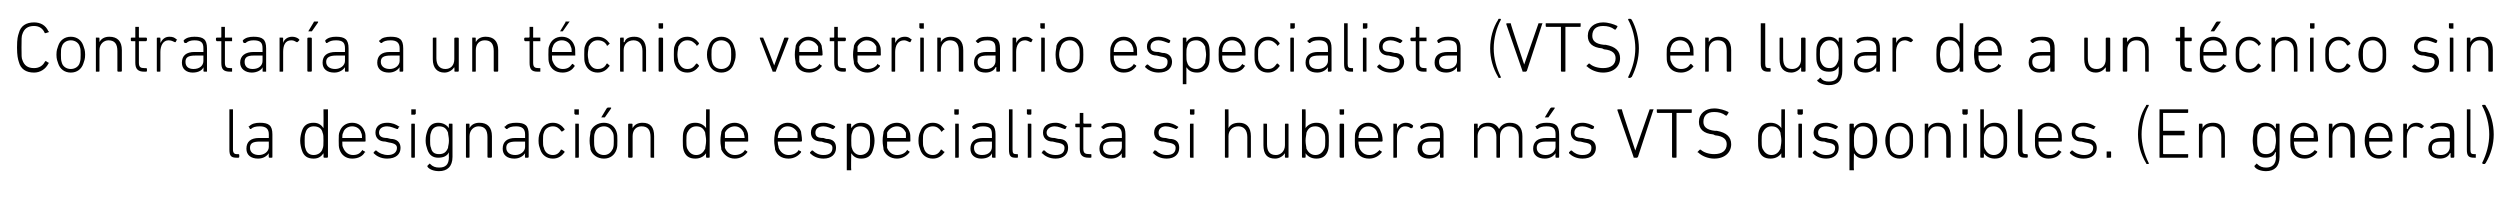
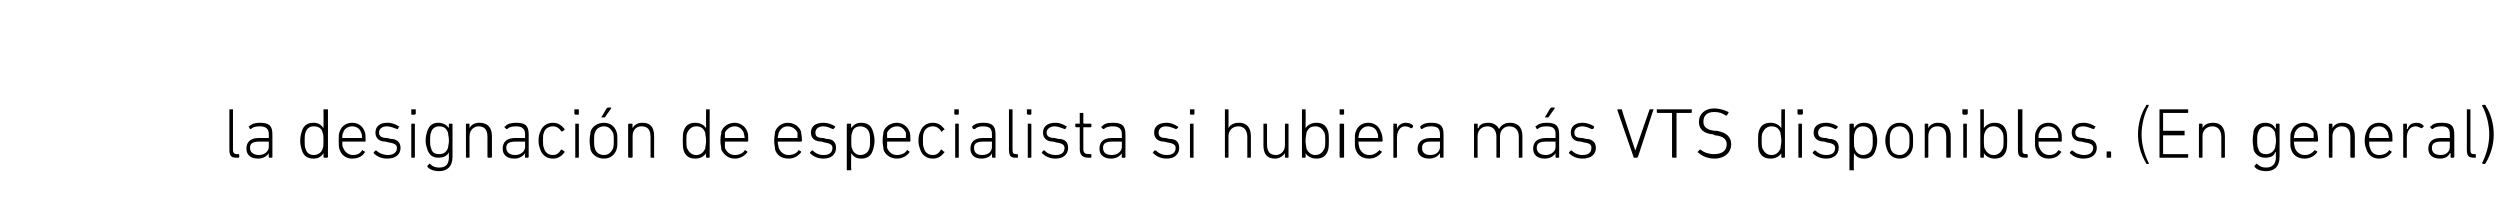
<svg xmlns="http://www.w3.org/2000/svg" version="1.1" width="279px" height="23px" viewBox="0 -2 279 23" style="top:-2px">
  <desc>Contratar a a un t cnico veterinario especialista (VTS) en lugar de a un t cnico sin la designaci n de especialista s...</desc>
  <defs />
  <g id="Polygon58162">
    <path d="M 26.4 15.6 C 25.8 15.6 25.6 15.4 25.6 14.7 C 25.6 14.7 25.6 10.2 25.6 10.2 C 25.6 10.2 25.6 10.2 25.7 10.2 C 25.7 10.2 26 10.2 26 10.2 C 26 10.2 26 10.2 26 10.2 C 26 10.2 26 14.7 26 14.7 C 26 15.1 26.2 15.2 26.4 15.2 C 26.4 15.2 26.6 15.2 26.6 15.2 C 26.6 15.2 26.7 15.2 26.7 15.3 C 26.7 15.3 26.7 15.5 26.7 15.5 C 26.7 15.6 26.6 15.6 26.6 15.6 C 26.6 15.6 26.4 15.6 26.4 15.6 Z M 28 12.4 C 28 12.4 27.9 12.4 27.9 12.4 C 27.9 12.4 27.8 12.2 27.8 12.2 C 27.7 12.1 27.7 12.1 27.8 12.1 C 28.1 11.8 28.5 11.7 29 11.7 C 30 11.7 30.4 12 30.4 13 C 30.4 13 30.4 15.5 30.4 15.5 C 30.4 15.6 30.4 15.6 30.3 15.6 C 30.3 15.6 30.1 15.6 30.1 15.6 C 30 15.6 30 15.6 30 15.5 C 29.97 15.52 30 15.1 30 15.1 C 30 15.1 29.96 15.12 30 15.1 C 29.8 15.4 29.4 15.7 28.8 15.7 C 28 15.7 27.5 15.3 27.5 14.6 C 27.5 13.8 28 13.4 28.9 13.4 C 28.9 13.4 29.9 13.4 29.9 13.4 C 29.9 13.4 30 13.4 30 13.4 C 30 13.4 30 13 30 13 C 30 12.4 29.7 12.1 29 12.1 C 28.5 12.1 28.2 12.2 28 12.4 Z M 30 14.4 C 30 14.4 30 13.8 30 13.8 C 30 13.8 29.9 13.8 29.9 13.8 C 29.9 13.8 29 13.8 29 13.8 C 28.2 13.8 27.9 14 27.9 14.5 C 27.9 15 28.3 15.3 28.9 15.3 C 29.5 15.3 30 14.9 30 14.4 Z M 36.2 15.6 C 36.2 15.6 36.1 15.6 36.1 15.5 C 36.12 15.52 36.1 15.1 36.1 15.1 C 36.1 15.1 36.12 15.06 36.1 15.1 C 35.9 15.4 35.6 15.7 35 15.7 C 34.3 15.7 33.9 15.4 33.7 14.8 C 33.6 14.5 33.5 14.1 33.5 13.7 C 33.5 13.3 33.6 12.9 33.7 12.6 C 33.9 12 34.3 11.7 35 11.7 C 35.6 11.7 35.9 12 36.1 12.3 C 36.12 12.33 36.1 12.3 36.1 12.3 C 36.1 12.3 36.12 10.24 36.1 10.2 C 36.1 10.2 36.2 10.2 36.2 10.2 C 36.2 10.2 36.5 10.2 36.5 10.2 C 36.5 10.2 36.6 10.2 36.6 10.2 C 36.6 10.2 36.6 15.5 36.6 15.5 C 36.6 15.6 36.5 15.6 36.5 15.6 C 36.5 15.6 36.2 15.6 36.2 15.6 Z M 36 14.6 C 36.1 14.4 36.1 14.1 36.1 13.7 C 36.1 13.3 36.1 13 36 12.8 C 35.9 12.3 35.5 12.1 35 12.1 C 34.5 12.1 34.2 12.4 34.1 12.8 C 34 13 34 13.4 34 13.7 C 34 14 34 14.4 34.1 14.6 C 34.2 15 34.5 15.3 35 15.3 C 35.5 15.3 35.9 15 36 14.6 Z M 37.9 14.7 C 37.8 14.4 37.8 14.2 37.8 13.7 C 37.8 13.2 37.8 12.9 37.9 12.7 C 38.1 12.1 38.6 11.7 39.3 11.7 C 40 11.7 40.5 12.1 40.7 12.7 C 40.8 12.9 40.8 13.2 40.8 13.7 C 40.8 13.8 40.8 13.8 40.7 13.8 C 40.7 13.8 38.3 13.8 38.3 13.8 C 38.2 13.8 38.2 13.8 38.2 13.8 C 38.2 14.2 38.2 14.3 38.3 14.5 C 38.5 15 38.9 15.3 39.4 15.3 C 39.9 15.3 40.2 15.1 40.4 14.8 C 40.5 14.7 40.5 14.7 40.5 14.8 C 40.5 14.8 40.7 14.9 40.7 14.9 C 40.8 15 40.8 15 40.7 15 C 40.5 15.4 40 15.7 39.3 15.7 C 38.6 15.7 38.1 15.3 37.9 14.7 Z M 40.3 13.4 C 40.4 13.4 40.4 13.4 40.4 13.4 C 40.4 13.1 40.4 13 40.3 12.8 C 40.2 12.4 39.8 12.1 39.3 12.1 C 38.8 12.1 38.4 12.4 38.3 12.8 C 38.2 13 38.2 13.1 38.2 13.4 C 38.2 13.4 38.2 13.4 38.3 13.4 C 38.3 13.4 40.3 13.4 40.3 13.4 Z M 41.7 15.1 C 41.7 15.1 41.7 15.1 41.7 15 C 41.7 15 41.9 14.8 41.9 14.8 C 42 14.8 42 14.8 42 14.8 C 42.3 15.1 42.8 15.3 43.3 15.3 C 43.9 15.3 44.3 15 44.3 14.5 C 44.3 14.2 44.1 14 43.4 13.9 C 43.4 13.9 43 13.8 43 13.8 C 42.3 13.8 41.9 13.4 41.9 12.8 C 41.9 12.1 42.4 11.7 43.2 11.7 C 43.8 11.7 44.2 11.9 44.5 12.1 C 44.6 12.1 44.6 12.2 44.5 12.2 C 44.5 12.2 44.4 12.4 44.4 12.4 C 44.4 12.4 44.3 12.4 44.3 12.4 C 44 12.3 43.6 12.1 43.2 12.1 C 42.6 12.1 42.3 12.4 42.3 12.8 C 42.3 13.2 42.6 13.4 43.2 13.4 C 43.2 13.4 43.6 13.5 43.6 13.5 C 44.3 13.5 44.7 13.9 44.7 14.5 C 44.7 15.2 44.2 15.7 43.2 15.7 C 42.5 15.7 42 15.4 41.7 15.1 Z M 45.9 10.8 C 45.9 10.8 45.9 10.7 45.9 10.7 C 45.9 10.7 45.9 10.2 45.9 10.2 C 45.9 10.2 45.9 10.2 45.9 10.2 C 45.9 10.2 46.3 10.2 46.3 10.2 C 46.3 10.2 46.4 10.2 46.4 10.2 C 46.4 10.2 46.4 10.7 46.4 10.7 C 46.4 10.7 46.3 10.8 46.3 10.8 C 46.3 10.8 45.9 10.8 45.9 10.8 Z M 46 15.6 C 45.9 15.6 45.9 15.6 45.9 15.5 C 45.9 15.5 45.9 11.9 45.9 11.9 C 45.9 11.8 45.9 11.8 46 11.8 C 46 11.8 46.2 11.8 46.2 11.8 C 46.3 11.8 46.3 11.8 46.3 11.9 C 46.3 11.9 46.3 15.5 46.3 15.5 C 46.3 15.6 46.3 15.6 46.2 15.6 C 46.2 15.6 46 15.6 46 15.6 Z M 47.7 16.6 C 47.7 16.5 47.7 16.5 47.7 16.5 C 47.7 16.5 47.9 16.3 47.9 16.3 C 48 16.2 48 16.3 48 16.3 C 48.3 16.6 48.6 16.7 49 16.7 C 49.7 16.7 50.1 16.4 50.1 15.5 C 50.07 15.54 50.1 15 50.1 15 C 50.1 15 50.06 14.99 50.1 15 C 49.9 15.4 49.5 15.6 48.9 15.6 C 48.3 15.6 47.9 15.3 47.7 14.7 C 47.6 14.4 47.5 14.1 47.5 13.7 C 47.5 13.2 47.6 12.9 47.7 12.6 C 47.9 12 48.3 11.7 48.9 11.7 C 49.5 11.7 49.9 12 50.1 12.3 C 50.06 12.33 50.1 12.3 50.1 12.3 C 50.1 12.3 50.07 11.86 50.1 11.9 C 50.1 11.8 50.1 11.8 50.1 11.8 C 50.1 11.8 50.4 11.8 50.4 11.8 C 50.5 11.8 50.5 11.8 50.5 11.9 C 50.5 11.9 50.5 15.5 50.5 15.5 C 50.5 16.6 49.9 17.1 49 17.1 C 48.4 17.1 47.9 16.9 47.7 16.6 Z M 50 14.5 C 50 14.3 50.1 14.1 50.1 13.7 C 50.1 13.3 50 13 50 12.8 C 49.8 12.3 49.5 12.1 49 12.1 C 48.5 12.1 48.2 12.4 48.1 12.8 C 48 13 48 13.3 48 13.7 C 48 14 48 14.3 48.1 14.5 C 48.2 15 48.5 15.2 49 15.2 C 49.5 15.2 49.8 15 50 14.5 Z M 54.5 15.6 C 54.5 15.6 54.4 15.6 54.4 15.5 C 54.4 15.5 54.4 13.3 54.4 13.3 C 54.4 12.5 54.1 12.1 53.4 12.1 C 52.9 12.1 52.4 12.5 52.4 13.2 C 52.4 13.2 52.4 15.5 52.4 15.5 C 52.4 15.6 52.4 15.6 52.3 15.6 C 52.3 15.6 52.1 15.6 52.1 15.6 C 52 15.6 52 15.6 52 15.5 C 52 15.5 52 11.9 52 11.9 C 52 11.8 52 11.8 52.1 11.8 C 52.1 11.8 52.3 11.8 52.3 11.8 C 52.4 11.8 52.4 11.8 52.4 11.9 C 52.4 11.86 52.4 12.3 52.4 12.3 C 52.4 12.3 52.41 12.32 52.4 12.3 C 52.6 11.9 53 11.7 53.5 11.7 C 54.4 11.7 54.9 12.2 54.9 13.2 C 54.9 13.2 54.9 15.5 54.9 15.5 C 54.9 15.6 54.8 15.6 54.8 15.6 C 54.8 15.6 54.5 15.6 54.5 15.6 Z M 56.6 12.4 C 56.6 12.4 56.5 12.4 56.5 12.4 C 56.5 12.4 56.3 12.2 56.3 12.2 C 56.3 12.1 56.3 12.1 56.4 12.1 C 56.6 11.8 57.1 11.7 57.6 11.7 C 58.6 11.7 59 12 59 13 C 59 13 59 15.5 59 15.5 C 59 15.6 58.9 15.6 58.9 15.6 C 58.9 15.6 58.6 15.6 58.6 15.6 C 58.6 15.6 58.6 15.6 58.6 15.5 C 58.56 15.52 58.6 15.1 58.6 15.1 C 58.6 15.1 58.56 15.12 58.6 15.1 C 58.4 15.4 58 15.7 57.4 15.7 C 56.6 15.7 56.1 15.3 56.1 14.6 C 56.1 13.8 56.6 13.4 57.5 13.4 C 57.5 13.4 58.5 13.4 58.5 13.4 C 58.5 13.4 58.6 13.4 58.6 13.4 C 58.6 13.4 58.6 13 58.6 13 C 58.6 12.4 58.3 12.1 57.6 12.1 C 57.1 12.1 56.8 12.2 56.6 12.4 Z M 58.6 14.4 C 58.6 14.4 58.6 13.8 58.6 13.8 C 58.6 13.8 58.5 13.8 58.5 13.8 C 58.5 13.8 57.6 13.8 57.6 13.8 C 56.8 13.8 56.5 14 56.5 14.5 C 56.5 15 56.9 15.3 57.5 15.3 C 58.1 15.3 58.6 14.9 58.6 14.4 Z M 60.3 12.7 C 60.5 12.1 61 11.7 61.7 11.7 C 62.3 11.7 62.7 12 63 12.4 C 63 12.5 63 12.5 63 12.5 C 63 12.5 62.7 12.7 62.7 12.7 C 62.7 12.7 62.7 12.7 62.6 12.6 C 62.4 12.3 62.1 12.1 61.7 12.1 C 61.2 12.1 60.8 12.4 60.7 12.8 C 60.6 13 60.6 13.3 60.6 13.7 C 60.6 14.1 60.6 14.3 60.7 14.5 C 60.8 15 61.2 15.3 61.7 15.3 C 62.1 15.3 62.4 15.1 62.6 14.7 C 62.7 14.7 62.7 14.7 62.7 14.7 C 62.7 14.7 63 14.9 63 14.9 C 63 14.9 63 14.9 63 15 C 62.7 15.4 62.3 15.7 61.7 15.7 C 61 15.7 60.5 15.3 60.3 14.7 C 60.2 14.4 60.1 14.2 60.1 13.7 C 60.1 13.2 60.2 12.9 60.3 12.7 Z M 64.2 10.8 C 64.2 10.8 64.1 10.7 64.1 10.7 C 64.1 10.7 64.1 10.2 64.1 10.2 C 64.1 10.2 64.2 10.2 64.2 10.2 C 64.2 10.2 64.6 10.2 64.6 10.2 C 64.6 10.2 64.6 10.2 64.6 10.2 C 64.6 10.2 64.6 10.7 64.6 10.7 C 64.6 10.7 64.6 10.8 64.6 10.8 C 64.6 10.8 64.2 10.8 64.2 10.8 Z M 64.2 15.6 C 64.2 15.6 64.2 15.6 64.2 15.5 C 64.2 15.5 64.2 11.9 64.2 11.9 C 64.2 11.8 64.2 11.8 64.2 11.8 C 64.2 11.8 64.5 11.8 64.5 11.8 C 64.6 11.8 64.6 11.8 64.6 11.9 C 64.6 11.9 64.6 15.5 64.6 15.5 C 64.6 15.6 64.6 15.6 64.5 15.6 C 64.5 15.6 64.2 15.6 64.2 15.6 Z M 67.2 11.1 C 67.1 11.1 67.1 11.1 67.1 11.1 C 67.1 11.1 67.7 10.1 67.7 10.1 C 67.8 10 67.8 10 67.9 10 C 67.9 10 68.2 10 68.2 10 C 68.2 10 68.2 10 68.2 10.1 C 68.2 10.1 67.5 11.1 67.5 11.1 C 67.5 11.1 67.4 11.1 67.4 11.1 C 67.4 11.1 67.2 11.1 67.2 11.1 Z M 65.9 14.7 C 65.9 14.4 65.8 14.2 65.8 13.7 C 65.8 13.2 65.9 13 65.9 12.7 C 66.1 12.1 66.7 11.7 67.4 11.7 C 68.1 11.7 68.6 12.1 68.8 12.7 C 68.9 13 68.9 13.2 68.9 13.7 C 68.9 14.2 68.9 14.4 68.8 14.7 C 68.6 15.3 68.1 15.7 67.4 15.7 C 66.7 15.7 66.1 15.3 65.9 14.7 Z M 68.4 14.6 C 68.5 14.3 68.5 14.1 68.5 13.7 C 68.5 13.3 68.5 13 68.4 12.8 C 68.2 12.4 67.9 12.1 67.4 12.1 C 66.9 12.1 66.5 12.4 66.4 12.8 C 66.3 13 66.3 13.3 66.3 13.7 C 66.3 14.1 66.3 14.3 66.4 14.6 C 66.5 15 66.9 15.3 67.4 15.3 C 67.9 15.3 68.2 15 68.4 14.6 Z M 72.7 15.6 C 72.6 15.6 72.6 15.6 72.6 15.5 C 72.6 15.5 72.6 13.3 72.6 13.3 C 72.6 12.5 72.3 12.1 71.6 12.1 C 71 12.1 70.6 12.5 70.6 13.2 C 70.6 13.2 70.6 15.5 70.6 15.5 C 70.6 15.6 70.5 15.6 70.5 15.6 C 70.5 15.6 70.2 15.6 70.2 15.6 C 70.2 15.6 70.1 15.6 70.1 15.5 C 70.1 15.5 70.1 11.9 70.1 11.9 C 70.1 11.8 70.2 11.8 70.2 11.8 C 70.2 11.8 70.5 11.8 70.5 11.8 C 70.5 11.8 70.6 11.8 70.6 11.9 C 70.57 11.86 70.6 12.3 70.6 12.3 C 70.6 12.3 70.58 12.32 70.6 12.3 C 70.8 11.9 71.2 11.7 71.7 11.7 C 72.6 11.7 73 12.2 73 13.2 C 73 13.2 73 15.5 73 15.5 C 73 15.6 73 15.6 73 15.6 C 73 15.6 72.7 15.6 72.7 15.6 Z M 78.9 15.6 C 78.8 15.6 78.8 15.6 78.8 15.5 C 78.78 15.52 78.8 15.1 78.8 15.1 C 78.8 15.1 78.77 15.06 78.8 15.1 C 78.6 15.4 78.2 15.7 77.6 15.7 C 76.9 15.7 76.5 15.4 76.3 14.8 C 76.2 14.5 76.2 14.1 76.2 13.7 C 76.2 13.3 76.2 12.9 76.3 12.6 C 76.5 12 76.9 11.7 77.6 11.7 C 78.2 11.7 78.6 12 78.8 12.3 C 78.77 12.33 78.8 12.3 78.8 12.3 C 78.8 12.3 78.78 10.24 78.8 10.2 C 78.8 10.2 78.8 10.2 78.9 10.2 C 78.9 10.2 79.1 10.2 79.1 10.2 C 79.2 10.2 79.2 10.2 79.2 10.2 C 79.2 10.2 79.2 15.5 79.2 15.5 C 79.2 15.6 79.2 15.6 79.1 15.6 C 79.1 15.6 78.9 15.6 78.9 15.6 Z M 78.7 14.6 C 78.7 14.4 78.8 14.1 78.8 13.7 C 78.8 13.3 78.7 13 78.7 12.8 C 78.5 12.3 78.2 12.1 77.7 12.1 C 77.2 12.1 76.9 12.4 76.7 12.8 C 76.6 13 76.6 13.4 76.6 13.7 C 76.6 14 76.6 14.4 76.7 14.6 C 76.9 15 77.2 15.3 77.7 15.3 C 78.2 15.3 78.5 15 78.7 14.6 Z M 80.5 14.7 C 80.5 14.4 80.4 14.2 80.4 13.7 C 80.4 13.2 80.5 12.9 80.5 12.7 C 80.7 12.1 81.3 11.7 82 11.7 C 82.6 11.7 83.2 12.1 83.4 12.7 C 83.5 12.9 83.5 13.2 83.5 13.7 C 83.5 13.8 83.5 13.8 83.4 13.8 C 83.4 13.8 80.9 13.8 80.9 13.8 C 80.9 13.8 80.9 13.8 80.9 13.8 C 80.9 14.2 80.9 14.3 80.9 14.5 C 81.1 15 81.5 15.3 82 15.3 C 82.5 15.3 82.9 15.1 83.1 14.8 C 83.1 14.7 83.2 14.7 83.2 14.8 C 83.2 14.8 83.4 14.9 83.4 14.9 C 83.4 15 83.4 15 83.4 15 C 83.1 15.4 82.6 15.7 82 15.7 C 81.3 15.7 80.8 15.3 80.5 14.7 Z M 83 13.4 C 83 13.4 83.1 13.4 83.1 13.4 C 83.1 13.1 83 13 83 12.8 C 82.8 12.4 82.5 12.1 82 12.1 C 81.5 12.1 81.1 12.4 80.9 12.8 C 80.9 13 80.9 13.1 80.9 13.4 C 80.9 13.4 80.9 13.4 80.9 13.4 C 80.9 13.4 83 13.4 83 13.4 Z M 86.5 14.7 C 86.5 14.4 86.4 14.2 86.4 13.7 C 86.4 13.2 86.5 12.9 86.5 12.7 C 86.7 12.1 87.3 11.7 87.9 11.7 C 88.6 11.7 89.2 12.1 89.4 12.7 C 89.4 12.9 89.5 13.2 89.5 13.7 C 89.5 13.8 89.4 13.8 89.4 13.8 C 89.4 13.8 86.9 13.8 86.9 13.8 C 86.9 13.8 86.8 13.8 86.8 13.8 C 86.8 14.2 86.9 14.3 86.9 14.5 C 87.1 15 87.5 15.3 88 15.3 C 88.5 15.3 88.9 15.1 89.1 14.8 C 89.1 14.7 89.1 14.7 89.2 14.8 C 89.2 14.8 89.4 14.9 89.4 14.9 C 89.4 15 89.4 15 89.4 15 C 89.1 15.4 88.6 15.7 88 15.7 C 87.2 15.7 86.7 15.3 86.5 14.7 Z M 89 13.4 C 89 13.4 89 13.4 89 13.4 C 89 13.1 89 13 89 12.8 C 88.8 12.4 88.4 12.1 87.9 12.1 C 87.4 12.1 87.1 12.4 86.9 12.8 C 86.9 13 86.8 13.1 86.8 13.4 C 86.8 13.4 86.9 13.4 86.9 13.4 C 86.9 13.4 89 13.4 89 13.4 Z M 90.4 15.1 C 90.4 15.1 90.4 15.1 90.4 15 C 90.4 15 90.6 14.8 90.6 14.8 C 90.6 14.8 90.6 14.8 90.7 14.8 C 91 15.1 91.4 15.3 91.9 15.3 C 92.6 15.3 92.9 15 92.9 14.5 C 92.9 14.2 92.7 14 92 13.9 C 92 13.9 91.7 13.8 91.7 13.8 C 90.9 13.8 90.5 13.4 90.5 12.8 C 90.5 12.1 91 11.7 91.9 11.7 C 92.4 11.7 92.9 11.9 93.2 12.1 C 93.2 12.1 93.2 12.2 93.2 12.2 C 93.2 12.2 93 12.4 93 12.4 C 93 12.4 93 12.4 92.9 12.4 C 92.7 12.3 92.3 12.1 91.9 12.1 C 91.3 12.1 91 12.4 91 12.8 C 91 13.2 91.2 13.4 91.9 13.4 C 91.9 13.4 92.2 13.5 92.2 13.5 C 93 13.5 93.3 13.9 93.3 14.5 C 93.3 15.2 92.8 15.7 91.9 15.7 C 91.2 15.7 90.7 15.4 90.4 15.1 Z M 94.6 17 C 94.6 17 94.5 17 94.5 17 C 94.5 17 94.5 11.9 94.5 11.9 C 94.5 11.8 94.6 11.8 94.6 11.8 C 94.6 11.8 94.9 11.8 94.9 11.8 C 94.9 11.8 95 11.8 95 11.9 C 94.96 11.86 95 12.3 95 12.3 C 95 12.3 94.97 12.33 95 12.3 C 95.2 12 95.5 11.7 96.1 11.7 C 96.8 11.7 97.2 12 97.4 12.6 C 97.5 12.9 97.6 13.3 97.6 13.7 C 97.6 14.1 97.5 14.5 97.4 14.8 C 97.2 15.4 96.8 15.7 96.1 15.7 C 95.5 15.7 95.2 15.4 95 15.1 C 94.97 15.06 95 15.1 95 15.1 C 95 15.1 94.96 16.96 95 17 C 95 17 94.9 17 94.9 17 C 94.9 17 94.6 17 94.6 17 Z M 97 14.6 C 97.1 14.4 97.1 14 97.1 13.7 C 97.1 13.4 97.1 13 97 12.8 C 96.9 12.4 96.5 12.1 96 12.1 C 95.6 12.1 95.2 12.3 95.1 12.8 C 95 13 95 13.3 95 13.7 C 95 14.1 95 14.4 95.1 14.6 C 95.2 15 95.6 15.3 96 15.3 C 96.5 15.3 96.9 15 97 14.6 Z M 98.6 14.7 C 98.6 14.4 98.5 14.2 98.5 13.7 C 98.5 13.2 98.6 12.9 98.6 12.7 C 98.8 12.1 99.4 11.7 100.1 11.7 C 100.7 11.7 101.3 12.1 101.5 12.7 C 101.6 12.9 101.6 13.2 101.6 13.7 C 101.6 13.8 101.6 13.8 101.5 13.8 C 101.5 13.8 99 13.8 99 13.8 C 99 13.8 99 13.8 99 13.8 C 99 14.2 99 14.3 99 14.5 C 99.2 15 99.6 15.3 100.1 15.3 C 100.6 15.3 101 15.1 101.2 14.8 C 101.2 14.7 101.3 14.7 101.3 14.8 C 101.3 14.8 101.5 14.9 101.5 14.9 C 101.5 15 101.5 15 101.5 15 C 101.2 15.4 100.7 15.7 100.1 15.7 C 99.4 15.7 98.8 15.3 98.6 14.7 Z M 101.1 13.4 C 101.1 13.4 101.1 13.4 101.1 13.4 C 101.1 13.1 101.1 13 101.1 12.8 C 100.9 12.4 100.6 12.1 100.1 12.1 C 99.6 12.1 99.2 12.4 99 12.8 C 99 13 99 13.1 99 13.4 C 99 13.4 99 13.4 99 13.4 C 99 13.4 101.1 13.4 101.1 13.4 Z M 102.7 12.7 C 102.9 12.1 103.4 11.7 104.1 11.7 C 104.7 11.7 105.1 12 105.4 12.4 C 105.4 12.5 105.4 12.5 105.3 12.5 C 105.3 12.5 105.1 12.7 105.1 12.7 C 105.1 12.7 105 12.7 105 12.6 C 104.8 12.3 104.5 12.1 104.1 12.1 C 103.6 12.1 103.2 12.4 103.1 12.8 C 103 13 103 13.3 103 13.7 C 103 14.1 103 14.3 103.1 14.5 C 103.2 15 103.6 15.3 104.1 15.3 C 104.5 15.3 104.8 15.1 105 14.7 C 105 14.7 105.1 14.7 105.1 14.7 C 105.1 14.7 105.3 14.9 105.3 14.9 C 105.4 14.9 105.4 14.9 105.4 15 C 105.1 15.4 104.7 15.7 104.1 15.7 C 103.4 15.7 102.9 15.3 102.7 14.7 C 102.6 14.4 102.5 14.2 102.5 13.7 C 102.5 13.2 102.6 12.9 102.7 12.7 Z M 106.6 10.8 C 106.5 10.8 106.5 10.7 106.5 10.7 C 106.5 10.7 106.5 10.2 106.5 10.2 C 106.5 10.2 106.5 10.2 106.6 10.2 C 106.6 10.2 106.9 10.2 106.9 10.2 C 107 10.2 107 10.2 107 10.2 C 107 10.2 107 10.7 107 10.7 C 107 10.7 107 10.8 106.9 10.8 C 106.9 10.8 106.6 10.8 106.6 10.8 Z M 106.6 15.6 C 106.6 15.6 106.6 15.6 106.6 15.5 C 106.6 15.5 106.6 11.9 106.6 11.9 C 106.6 11.8 106.6 11.8 106.6 11.8 C 106.6 11.8 106.9 11.8 106.9 11.8 C 107 11.8 107 11.8 107 11.9 C 107 11.9 107 15.5 107 15.5 C 107 15.6 107 15.6 106.9 15.6 C 106.9 15.6 106.6 15.6 106.6 15.6 Z M 108.8 12.4 C 108.7 12.4 108.7 12.4 108.6 12.4 C 108.6 12.4 108.5 12.2 108.5 12.2 C 108.5 12.1 108.5 12.1 108.5 12.1 C 108.8 11.8 109.2 11.7 109.7 11.7 C 110.7 11.7 111.1 12 111.1 13 C 111.1 13 111.1 15.5 111.1 15.5 C 111.1 15.6 111.1 15.6 111.1 15.6 C 111.1 15.6 110.8 15.6 110.8 15.6 C 110.8 15.6 110.7 15.6 110.7 15.5 C 110.72 15.52 110.7 15.1 110.7 15.1 C 110.7 15.1 110.71 15.12 110.7 15.1 C 110.6 15.4 110.2 15.7 109.5 15.7 C 108.8 15.7 108.3 15.3 108.3 14.6 C 108.3 13.8 108.8 13.4 109.7 13.4 C 109.7 13.4 110.7 13.4 110.7 13.4 C 110.7 13.4 110.7 13.4 110.7 13.4 C 110.7 13.4 110.7 13 110.7 13 C 110.7 12.4 110.5 12.1 109.7 12.1 C 109.3 12.1 109 12.2 108.8 12.4 Z M 110.7 14.4 C 110.7 14.4 110.7 13.8 110.7 13.8 C 110.7 13.8 110.7 13.8 110.7 13.8 C 110.7 13.8 109.8 13.8 109.8 13.8 C 109 13.8 108.7 14 108.7 14.5 C 108.7 15 109 15.3 109.6 15.3 C 110.3 15.3 110.7 14.9 110.7 14.4 Z M 113.3 15.6 C 112.8 15.6 112.6 15.4 112.6 14.7 C 112.6 14.7 112.6 10.2 112.6 10.2 C 112.6 10.2 112.6 10.2 112.6 10.2 C 112.6 10.2 112.9 10.2 112.9 10.2 C 113 10.2 113 10.2 113 10.2 C 113 10.2 113 14.7 113 14.7 C 113 15.1 113.1 15.2 113.4 15.2 C 113.4 15.2 113.5 15.2 113.5 15.2 C 113.6 15.2 113.6 15.2 113.6 15.3 C 113.6 15.3 113.6 15.5 113.6 15.5 C 113.6 15.6 113.6 15.6 113.5 15.6 C 113.5 15.6 113.3 15.6 113.3 15.6 Z M 114.7 10.8 C 114.7 10.8 114.6 10.7 114.6 10.7 C 114.6 10.7 114.6 10.2 114.6 10.2 C 114.6 10.2 114.7 10.2 114.7 10.2 C 114.7 10.2 115 10.2 115 10.2 C 115.1 10.2 115.1 10.2 115.1 10.2 C 115.1 10.2 115.1 10.7 115.1 10.7 C 115.1 10.7 115.1 10.8 115 10.8 C 115 10.8 114.7 10.8 114.7 10.8 Z M 114.7 15.6 C 114.7 15.6 114.7 15.6 114.7 15.5 C 114.7 15.5 114.7 11.9 114.7 11.9 C 114.7 11.8 114.7 11.8 114.7 11.8 C 114.7 11.8 115 11.8 115 11.8 C 115.1 11.8 115.1 11.8 115.1 11.9 C 115.1 11.9 115.1 15.5 115.1 15.5 C 115.1 15.6 115.1 15.6 115 15.6 C 115 15.6 114.7 15.6 114.7 15.6 Z M 116.3 15.1 C 116.2 15.1 116.2 15.1 116.3 15 C 116.3 15 116.4 14.8 116.4 14.8 C 116.5 14.8 116.5 14.8 116.6 14.8 C 116.8 15.1 117.3 15.3 117.8 15.3 C 118.5 15.3 118.8 15 118.8 14.5 C 118.8 14.2 118.6 14 117.9 13.9 C 117.9 13.9 117.5 13.8 117.5 13.8 C 116.8 13.8 116.4 13.4 116.4 12.8 C 116.4 12.1 116.9 11.7 117.8 11.7 C 118.3 11.7 118.7 11.9 119 12.1 C 119.1 12.1 119.1 12.2 119 12.2 C 119 12.2 118.9 12.4 118.9 12.4 C 118.9 12.4 118.8 12.4 118.8 12.4 C 118.5 12.3 118.1 12.1 117.7 12.1 C 117.2 12.1 116.8 12.4 116.8 12.8 C 116.8 13.2 117.1 13.4 117.7 13.4 C 117.7 13.4 118.1 13.5 118.1 13.5 C 118.9 13.5 119.2 13.9 119.2 14.5 C 119.2 15.2 118.7 15.7 117.8 15.7 C 117.1 15.7 116.6 15.4 116.3 15.1 Z M 121.5 15.6 C 120.8 15.6 120.5 15.3 120.5 14.6 C 120.5 14.6 120.5 12.2 120.5 12.2 C 120.5 12.2 120.5 12.2 120.5 12.2 C 120.5 12.2 120.1 12.2 120.1 12.2 C 120 12.2 120 12.1 120 12.1 C 120 12.1 120 11.9 120 11.9 C 120 11.8 120 11.8 120.1 11.8 C 120.1 11.8 120.5 11.8 120.5 11.8 C 120.5 11.8 120.5 11.8 120.5 11.7 C 120.5 11.7 120.5 10.6 120.5 10.6 C 120.5 10.6 120.5 10.6 120.6 10.6 C 120.6 10.6 120.9 10.6 120.9 10.6 C 120.9 10.6 120.9 10.6 120.9 10.6 C 120.9 10.6 120.9 11.7 120.9 11.7 C 120.9 11.8 121 11.8 121 11.8 C 121 11.8 121.7 11.8 121.7 11.8 C 121.8 11.8 121.8 11.8 121.8 11.9 C 121.8 11.9 121.8 12.1 121.8 12.1 C 121.8 12.1 121.8 12.2 121.7 12.2 C 121.7 12.2 121 12.2 121 12.2 C 121 12.2 120.9 12.2 120.9 12.2 C 120.9 12.2 120.9 14.6 120.9 14.6 C 120.9 15.1 121.1 15.2 121.6 15.2 C 121.6 15.2 121.7 15.2 121.7 15.2 C 121.8 15.2 121.8 15.2 121.8 15.3 C 121.8 15.3 121.8 15.5 121.8 15.5 C 121.8 15.6 121.8 15.6 121.7 15.6 C 121.7 15.6 121.5 15.6 121.5 15.6 Z M 123.2 12.4 C 123.2 12.4 123.1 12.4 123.1 12.4 C 123.1 12.4 122.9 12.2 122.9 12.2 C 122.9 12.1 122.9 12.1 123 12.1 C 123.2 11.8 123.6 11.7 124.2 11.7 C 125.2 11.7 125.6 12 125.6 13 C 125.6 13 125.6 15.5 125.6 15.5 C 125.6 15.6 125.5 15.6 125.5 15.6 C 125.5 15.6 125.2 15.6 125.2 15.6 C 125.2 15.6 125.2 15.6 125.2 15.5 C 125.16 15.52 125.2 15.1 125.2 15.1 C 125.2 15.1 125.15 15.12 125.2 15.1 C 125 15.4 124.6 15.7 124 15.7 C 123.2 15.7 122.7 15.3 122.7 14.6 C 122.7 13.8 123.2 13.4 124.1 13.4 C 124.1 13.4 125.1 13.4 125.1 13.4 C 125.1 13.4 125.2 13.4 125.2 13.4 C 125.2 13.4 125.2 13 125.2 13 C 125.2 12.4 124.9 12.1 124.2 12.1 C 123.7 12.1 123.4 12.2 123.2 12.4 Z M 125.2 14.4 C 125.2 14.4 125.2 13.8 125.2 13.8 C 125.2 13.8 125.1 13.8 125.1 13.8 C 125.1 13.8 124.2 13.8 124.2 13.8 C 123.4 13.8 123.1 14 123.1 14.5 C 123.1 15 123.4 15.3 124.1 15.3 C 124.7 15.3 125.2 14.9 125.2 14.4 Z M 128.7 15.1 C 128.6 15.1 128.6 15.1 128.7 15 C 128.7 15 128.8 14.8 128.8 14.8 C 128.9 14.8 128.9 14.8 129 14.8 C 129.3 15.1 129.7 15.3 130.2 15.3 C 130.9 15.3 131.2 15 131.2 14.5 C 131.2 14.2 131 14 130.3 13.9 C 130.3 13.9 129.9 13.8 129.9 13.8 C 129.2 13.8 128.8 13.4 128.8 12.8 C 128.8 12.1 129.3 11.7 130.2 11.7 C 130.7 11.7 131.1 11.9 131.4 12.1 C 131.5 12.1 131.5 12.2 131.5 12.2 C 131.5 12.2 131.3 12.4 131.3 12.4 C 131.3 12.4 131.2 12.4 131.2 12.4 C 131 12.3 130.5 12.1 130.1 12.1 C 129.6 12.1 129.3 12.4 129.3 12.8 C 129.3 13.2 129.5 13.4 130.1 13.4 C 130.1 13.4 130.5 13.5 130.5 13.5 C 131.3 13.5 131.6 13.9 131.6 14.5 C 131.6 15.2 131.1 15.7 130.2 15.7 C 129.5 15.7 129 15.4 128.7 15.1 Z M 132.9 10.8 C 132.8 10.8 132.8 10.7 132.8 10.7 C 132.8 10.7 132.8 10.2 132.8 10.2 C 132.8 10.2 132.8 10.2 132.9 10.2 C 132.9 10.2 133.2 10.2 133.2 10.2 C 133.3 10.2 133.3 10.2 133.3 10.2 C 133.3 10.2 133.3 10.7 133.3 10.7 C 133.3 10.7 133.3 10.8 133.2 10.8 C 133.2 10.8 132.9 10.8 132.9 10.8 Z M 132.9 15.6 C 132.8 15.6 132.8 15.6 132.8 15.5 C 132.8 15.5 132.8 11.9 132.8 11.9 C 132.8 11.8 132.8 11.8 132.9 11.8 C 132.9 11.8 133.2 11.8 133.2 11.8 C 133.2 11.8 133.2 11.8 133.2 11.9 C 133.2 11.9 133.2 15.5 133.2 15.5 C 133.2 15.6 133.2 15.6 133.2 15.6 C 133.2 15.6 132.9 15.6 132.9 15.6 Z M 139.2 15.6 C 139.2 15.6 139.2 15.6 139.2 15.5 C 139.2 15.5 139.2 13.3 139.2 13.3 C 139.2 12.5 138.8 12.1 138.2 12.1 C 137.6 12.1 137.1 12.5 137.1 13.2 C 137.1 13.2 137.1 15.5 137.1 15.5 C 137.1 15.6 137.1 15.6 137 15.6 C 137 15.6 136.8 15.6 136.8 15.6 C 136.7 15.6 136.7 15.6 136.7 15.5 C 136.7 15.5 136.7 10.2 136.7 10.2 C 136.7 10.2 136.7 10.2 136.8 10.2 C 136.8 10.2 137 10.2 137 10.2 C 137.1 10.2 137.1 10.2 137.1 10.2 C 137.12 10.24 137.1 12.3 137.1 12.3 C 137.1 12.3 137.13 12.32 137.1 12.3 C 137.3 11.9 137.7 11.7 138.3 11.7 C 139.1 11.7 139.6 12.2 139.6 13.2 C 139.6 13.2 139.6 15.5 139.6 15.5 C 139.6 15.6 139.6 15.6 139.5 15.6 C 139.5 15.6 139.2 15.6 139.2 15.6 Z M 143.5 15.6 C 143.4 15.6 143.4 15.6 143.4 15.5 C 143.39 15.52 143.4 15.1 143.4 15.1 C 143.4 15.1 143.39 15.07 143.4 15.1 C 143.2 15.4 142.8 15.7 142.3 15.7 C 141.4 15.7 141 15.2 141 14.2 C 141 14.2 141 11.9 141 11.9 C 141 11.8 141 11.8 141 11.8 C 141 11.8 141.3 11.8 141.3 11.8 C 141.4 11.8 141.4 11.8 141.4 11.9 C 141.4 11.9 141.4 14.1 141.4 14.1 C 141.4 14.9 141.7 15.3 142.4 15.3 C 142.9 15.3 143.4 14.9 143.4 14.2 C 143.4 14.2 143.4 11.9 143.4 11.9 C 143.4 11.8 143.4 11.8 143.5 11.8 C 143.5 11.8 143.7 11.8 143.7 11.8 C 143.8 11.8 143.8 11.8 143.8 11.9 C 143.8 11.9 143.8 15.5 143.8 15.5 C 143.8 15.6 143.8 15.6 143.7 15.6 C 143.7 15.6 143.5 15.6 143.5 15.6 Z M 145.7 15.1 C 145.74 15.06 145.7 15.1 145.7 15.1 C 145.7 15.1 145.73 15.52 145.7 15.5 C 145.7 15.6 145.7 15.6 145.6 15.6 C 145.6 15.6 145.4 15.6 145.4 15.6 C 145.3 15.6 145.3 15.6 145.3 15.5 C 145.3 15.5 145.3 10.2 145.3 10.2 C 145.3 10.2 145.3 10.2 145.4 10.2 C 145.4 10.2 145.6 10.2 145.6 10.2 C 145.7 10.2 145.7 10.2 145.7 10.2 C 145.73 10.24 145.7 12.3 145.7 12.3 C 145.7 12.3 145.74 12.33 145.7 12.3 C 145.9 12 146.3 11.7 146.9 11.7 C 147.6 11.7 148 12 148.2 12.6 C 148.3 12.9 148.3 13.3 148.3 13.7 C 148.3 14.1 148.3 14.5 148.2 14.8 C 148 15.4 147.6 15.7 146.9 15.7 C 146.3 15.7 145.9 15.4 145.7 15.1 Z M 147.8 14.6 C 147.9 14.4 147.9 14 147.9 13.7 C 147.9 13.4 147.9 13 147.8 12.8 C 147.6 12.4 147.3 12.1 146.8 12.1 C 146.3 12.1 146 12.3 145.8 12.8 C 145.8 13 145.7 13.3 145.7 13.7 C 145.7 14.1 145.8 14.4 145.8 14.6 C 146 15 146.3 15.3 146.8 15.3 C 147.3 15.3 147.6 15 147.8 14.6 Z M 149.6 10.8 C 149.5 10.8 149.5 10.7 149.5 10.7 C 149.5 10.7 149.5 10.2 149.5 10.2 C 149.5 10.2 149.5 10.2 149.6 10.2 C 149.6 10.2 149.9 10.2 149.9 10.2 C 150 10.2 150 10.2 150 10.2 C 150 10.2 150 10.7 150 10.7 C 150 10.7 150 10.8 149.9 10.8 C 149.9 10.8 149.6 10.8 149.6 10.8 Z M 149.6 15.6 C 149.6 15.6 149.5 15.6 149.5 15.5 C 149.5 15.5 149.5 11.9 149.5 11.9 C 149.5 11.8 149.6 11.8 149.6 11.8 C 149.6 11.8 149.9 11.8 149.9 11.8 C 149.9 11.8 150 11.8 150 11.9 C 150 11.9 150 15.5 150 15.5 C 150 15.6 149.9 15.6 149.9 15.6 C 149.9 15.6 149.6 15.6 149.6 15.6 Z M 151.3 14.7 C 151.2 14.4 151.2 14.2 151.2 13.7 C 151.2 13.2 151.2 12.9 151.3 12.7 C 151.5 12.1 152 11.7 152.7 11.7 C 153.4 11.7 153.9 12.1 154.1 12.7 C 154.2 12.9 154.3 13.2 154.3 13.7 C 154.3 13.8 154.2 13.8 154.2 13.8 C 154.2 13.8 151.7 13.8 151.7 13.8 C 151.6 13.8 151.6 13.8 151.6 13.8 C 151.6 14.2 151.7 14.3 151.7 14.5 C 151.9 15 152.3 15.3 152.8 15.3 C 153.3 15.3 153.6 15.1 153.9 14.8 C 153.9 14.7 153.9 14.7 154 14.8 C 154 14.8 154.2 14.9 154.2 14.9 C 154.2 15 154.2 15 154.2 15 C 153.9 15.4 153.4 15.7 152.8 15.7 C 152 15.7 151.5 15.3 151.3 14.7 Z M 153.8 13.4 C 153.8 13.4 153.8 13.4 153.8 13.4 C 153.8 13.1 153.8 13 153.7 12.8 C 153.6 12.4 153.2 12.1 152.7 12.1 C 152.2 12.1 151.9 12.4 151.7 12.8 C 151.7 13 151.6 13.1 151.6 13.4 C 151.6 13.4 151.6 13.4 151.7 13.4 C 151.7 13.4 153.8 13.4 153.8 13.4 Z M 155.5 15.6 C 155.5 15.6 155.5 15.6 155.5 15.5 C 155.5 15.5 155.5 11.9 155.5 11.9 C 155.5 11.8 155.5 11.8 155.5 11.8 C 155.5 11.8 155.8 11.8 155.8 11.8 C 155.9 11.8 155.9 11.8 155.9 11.9 C 155.9 11.86 155.9 12.4 155.9 12.4 C 155.9 12.4 155.9 12.35 155.9 12.4 C 156 12 156.4 11.7 156.9 11.7 C 157.2 11.7 157.5 11.8 157.7 12 C 157.7 12 157.7 12 157.7 12.1 C 157.7 12.1 157.6 12.3 157.6 12.3 C 157.5 12.3 157.5 12.3 157.4 12.3 C 157.3 12.2 157.1 12.1 156.8 12.1 C 156.2 12.1 155.9 12.7 155.9 13.4 C 155.9 13.4 155.9 15.5 155.9 15.5 C 155.9 15.6 155.9 15.6 155.8 15.6 C 155.8 15.6 155.5 15.6 155.5 15.6 Z M 158.7 12.4 C 158.7 12.4 158.7 12.4 158.6 12.4 C 158.6 12.4 158.5 12.2 158.5 12.2 C 158.5 12.1 158.5 12.1 158.5 12.1 C 158.8 11.8 159.2 11.7 159.7 11.7 C 160.7 11.7 161.1 12 161.1 13 C 161.1 13 161.1 15.5 161.1 15.5 C 161.1 15.6 161.1 15.6 161 15.6 C 161 15.6 160.8 15.6 160.8 15.6 C 160.7 15.6 160.7 15.6 160.7 15.5 C 160.71 15.52 160.7 15.1 160.7 15.1 C 160.7 15.1 160.7 15.12 160.7 15.1 C 160.5 15.4 160.1 15.7 159.5 15.7 C 158.7 15.7 158.2 15.3 158.2 14.6 C 158.2 13.8 158.8 13.4 159.7 13.4 C 159.7 13.4 160.6 13.4 160.6 13.4 C 160.7 13.4 160.7 13.4 160.7 13.4 C 160.7 13.4 160.7 13 160.7 13 C 160.7 12.4 160.5 12.1 159.7 12.1 C 159.2 12.1 159 12.2 158.7 12.4 Z M 160.7 14.4 C 160.7 14.4 160.7 13.8 160.7 13.8 C 160.7 13.8 160.7 13.8 160.6 13.8 C 160.6 13.8 159.7 13.8 159.7 13.8 C 159 13.8 158.7 14 158.7 14.5 C 158.7 15 159 15.3 159.6 15.3 C 160.3 15.3 160.7 14.9 160.7 14.4 Z M 169.5 15.6 C 169.5 15.6 169.5 15.6 169.5 15.5 C 169.5 15.5 169.5 13.3 169.5 13.3 C 169.5 12.5 169.1 12.1 168.4 12.1 C 167.9 12.1 167.4 12.5 167.4 13.2 C 167.4 13.2 167.4 15.5 167.4 15.5 C 167.4 15.6 167.4 15.6 167.3 15.6 C 167.3 15.6 167.1 15.6 167.1 15.6 C 167 15.6 167 15.6 167 15.5 C 167 15.5 167 13.3 167 13.3 C 167 12.5 166.6 12.1 166 12.1 C 165.4 12.1 164.9 12.5 164.9 13.2 C 164.9 13.2 164.9 15.5 164.9 15.5 C 164.9 15.6 164.9 15.6 164.9 15.6 C 164.9 15.6 164.6 15.6 164.6 15.6 C 164.5 15.6 164.5 15.6 164.5 15.5 C 164.5 15.5 164.5 11.9 164.5 11.9 C 164.5 11.8 164.5 11.8 164.6 11.8 C 164.6 11.8 164.9 11.8 164.9 11.8 C 164.9 11.8 164.9 11.8 164.9 11.9 C 164.94 11.86 164.9 12.3 164.9 12.3 C 164.9 12.3 164.95 12.32 165 12.3 C 165.1 11.9 165.5 11.7 166.1 11.7 C 166.7 11.7 167.1 12 167.3 12.4 C 167.3 12.4 167.3 12.4 167.3 12.4 C 167.5 12 167.9 11.7 168.5 11.7 C 169.4 11.7 169.9 12.2 169.9 13.2 C 169.9 13.2 169.9 15.5 169.9 15.5 C 169.9 15.6 169.9 15.6 169.8 15.6 C 169.8 15.6 169.5 15.6 169.5 15.6 Z M 171.6 12.4 C 171.6 12.4 171.5 12.4 171.5 12.4 C 171.5 12.4 171.4 12.2 171.4 12.2 C 171.3 12.1 171.3 12.1 171.4 12.1 C 171.7 11.8 172.1 11.7 172.6 11.7 C 173.6 11.7 174 12 174 13 C 174 13 174 15.5 174 15.5 C 174 15.6 174 15.6 173.9 15.6 C 173.9 15.6 173.7 15.6 173.7 15.6 C 173.6 15.6 173.6 15.6 173.6 15.5 C 173.58 15.52 173.6 15.1 173.6 15.1 C 173.6 15.1 173.57 15.12 173.6 15.1 C 173.4 15.4 173 15.7 172.4 15.7 C 171.6 15.7 171.1 15.3 171.1 14.6 C 171.1 13.8 171.6 13.4 172.6 13.4 C 172.6 13.4 173.5 13.4 173.5 13.4 C 173.6 13.4 173.6 13.4 173.6 13.4 C 173.6 13.4 173.6 13 173.6 13 C 173.6 12.4 173.4 12.1 172.6 12.1 C 172.1 12.1 171.8 12.2 171.6 12.4 Z M 173.6 14.4 C 173.6 14.4 173.6 13.8 173.6 13.8 C 173.6 13.8 173.6 13.8 173.5 13.8 C 173.5 13.8 172.6 13.8 172.6 13.8 C 171.8 13.8 171.5 14 171.5 14.5 C 171.5 15 171.9 15.3 172.5 15.3 C 173.1 15.3 173.6 14.9 173.6 14.4 Z M 172.5 11.1 C 172.4 11.1 172.4 11.1 172.4 11.1 C 172.4 11.1 173 10.1 173 10.1 C 173.1 10 173.1 10 173.2 10 C 173.2 10 173.5 10 173.5 10 C 173.5 10 173.5 10 173.5 10.1 C 173.5 10.1 172.8 11.1 172.8 11.1 C 172.8 11.1 172.7 11.1 172.7 11.1 C 172.7 11.1 172.5 11.1 172.5 11.1 Z M 175.1 15.1 C 175.1 15.1 175.1 15.1 175.1 15 C 175.1 15 175.3 14.8 175.3 14.8 C 175.3 14.8 175.4 14.8 175.4 14.8 C 175.7 15.1 176.1 15.3 176.6 15.3 C 177.3 15.3 177.6 15 177.6 14.5 C 177.6 14.2 177.5 14 176.8 13.9 C 176.8 13.9 176.4 13.8 176.4 13.8 C 175.7 13.8 175.3 13.4 175.3 12.8 C 175.3 12.1 175.8 11.7 176.6 11.7 C 177.1 11.7 177.6 11.9 177.9 12.1 C 177.9 12.1 177.9 12.2 177.9 12.2 C 177.9 12.2 177.8 12.4 177.8 12.4 C 177.7 12.4 177.7 12.4 177.6 12.4 C 177.4 12.3 177 12.1 176.6 12.1 C 176 12.1 175.7 12.4 175.7 12.8 C 175.7 13.2 175.9 13.4 176.6 13.4 C 176.6 13.4 177 13.5 177 13.5 C 177.7 13.5 178.1 13.9 178.1 14.5 C 178.1 15.2 177.6 15.7 176.6 15.7 C 175.9 15.7 175.4 15.4 175.1 15.1 Z M 182.4 15.6 C 182.3 15.6 182.3 15.6 182.3 15.5 C 182.3 15.5 180.5 10.3 180.5 10.3 C 180.5 10.2 180.5 10.2 180.6 10.2 C 180.6 10.2 180.8 10.2 180.8 10.2 C 180.9 10.2 180.9 10.2 181 10.2 C 180.95 10.24 182.5 14.8 182.5 14.8 L 182.5 14.8 C 182.5 14.8 184.08 10.24 184.1 10.2 C 184.1 10.2 184.1 10.2 184.2 10.2 C 184.2 10.2 184.5 10.2 184.5 10.2 C 184.5 10.2 184.6 10.2 184.5 10.3 C 184.5 10.3 182.8 15.5 182.8 15.5 C 182.7 15.6 182.7 15.6 182.7 15.6 C 182.7 15.6 182.4 15.6 182.4 15.6 Z M 186.7 15.6 C 186.7 15.6 186.6 15.6 186.6 15.5 C 186.6 15.5 186.6 10.6 186.6 10.6 C 186.6 10.6 186.6 10.6 186.6 10.6 C 186.6 10.6 185 10.6 185 10.6 C 185 10.6 184.9 10.6 184.9 10.5 C 184.9 10.5 184.9 10.2 184.9 10.2 C 184.9 10.2 185 10.2 185 10.2 C 185 10.2 188.7 10.2 188.7 10.2 C 188.8 10.2 188.8 10.2 188.8 10.2 C 188.8 10.2 188.8 10.5 188.8 10.5 C 188.8 10.6 188.8 10.6 188.7 10.6 C 188.7 10.6 187.1 10.6 187.1 10.6 C 187.1 10.6 187.1 10.6 187.1 10.6 C 187.1 10.6 187.1 15.5 187.1 15.5 C 187.1 15.6 187.1 15.6 187 15.6 C 187 15.6 186.7 15.6 186.7 15.6 Z M 189.5 15 C 189.4 15 189.4 15 189.5 14.9 C 189.5 14.9 189.7 14.7 189.7 14.7 C 189.7 14.7 189.7 14.7 189.8 14.7 C 190.1 15 190.7 15.2 191.3 15.2 C 192.2 15.2 192.7 14.8 192.7 14.1 C 192.7 13.6 192.4 13.2 191.4 13.1 C 191.4 13.1 191.2 13 191.2 13 C 190.1 12.9 189.6 12.4 189.6 11.6 C 189.6 10.7 190.3 10.1 191.3 10.1 C 191.9 10.1 192.5 10.3 192.9 10.5 C 192.9 10.6 192.9 10.6 192.9 10.6 C 192.9 10.6 192.7 10.9 192.7 10.9 C 192.7 10.9 192.7 10.9 192.6 10.9 C 192.2 10.6 191.8 10.5 191.3 10.5 C 190.5 10.5 190.1 10.9 190.1 11.6 C 190.1 12.1 190.4 12.5 191.4 12.6 C 191.4 12.6 191.6 12.6 191.6 12.6 C 192.7 12.8 193.2 13.3 193.2 14.1 C 193.2 15 192.5 15.7 191.3 15.7 C 190.6 15.7 189.9 15.4 189.5 15 Z M 198.9 15.6 C 198.8 15.6 198.8 15.6 198.8 15.5 C 198.78 15.52 198.8 15.1 198.8 15.1 C 198.8 15.1 198.77 15.06 198.8 15.1 C 198.6 15.4 198.2 15.7 197.6 15.7 C 196.9 15.7 196.5 15.4 196.3 14.8 C 196.2 14.5 196.2 14.1 196.2 13.7 C 196.2 13.3 196.2 12.9 196.3 12.6 C 196.5 12 196.9 11.7 197.6 11.7 C 198.2 11.7 198.6 12 198.8 12.3 C 198.77 12.33 198.8 12.3 198.8 12.3 C 198.8 12.3 198.78 10.24 198.8 10.2 C 198.8 10.2 198.8 10.2 198.9 10.2 C 198.9 10.2 199.1 10.2 199.1 10.2 C 199.2 10.2 199.2 10.2 199.2 10.2 C 199.2 10.2 199.2 15.5 199.2 15.5 C 199.2 15.6 199.2 15.6 199.1 15.6 C 199.1 15.6 198.9 15.6 198.9 15.6 Z M 198.7 14.6 C 198.7 14.4 198.8 14.1 198.8 13.7 C 198.8 13.3 198.7 13 198.7 12.8 C 198.5 12.3 198.2 12.1 197.7 12.1 C 197.2 12.1 196.9 12.4 196.7 12.8 C 196.6 13 196.6 13.4 196.6 13.7 C 196.6 14 196.6 14.4 196.7 14.6 C 196.9 15 197.2 15.3 197.7 15.3 C 198.2 15.3 198.5 15 198.7 14.6 Z M 200.7 10.8 C 200.7 10.8 200.6 10.7 200.6 10.7 C 200.6 10.7 200.6 10.2 200.6 10.2 C 200.6 10.2 200.7 10.2 200.7 10.2 C 200.7 10.2 201.1 10.2 201.1 10.2 C 201.1 10.2 201.2 10.2 201.2 10.2 C 201.2 10.2 201.2 10.7 201.2 10.7 C 201.2 10.7 201.1 10.8 201.1 10.8 C 201.1 10.8 200.7 10.8 200.7 10.8 Z M 200.8 15.6 C 200.7 15.6 200.7 15.6 200.7 15.5 C 200.7 15.5 200.7 11.9 200.7 11.9 C 200.7 11.8 200.7 11.8 200.8 11.8 C 200.8 11.8 201 11.8 201 11.8 C 201.1 11.8 201.1 11.8 201.1 11.9 C 201.1 11.9 201.1 15.5 201.1 15.5 C 201.1 15.6 201.1 15.6 201 15.6 C 201 15.6 200.8 15.6 200.8 15.6 Z M 202.3 15.1 C 202.3 15.1 202.3 15.1 202.3 15 C 202.3 15 202.5 14.8 202.5 14.8 C 202.5 14.8 202.5 14.8 202.6 14.8 C 202.9 15.1 203.3 15.3 203.8 15.3 C 204.5 15.3 204.8 15 204.8 14.5 C 204.8 14.2 204.6 14 203.9 13.9 C 203.9 13.9 203.6 13.8 203.6 13.8 C 202.8 13.8 202.4 13.4 202.4 12.8 C 202.4 12.1 202.9 11.7 203.8 11.7 C 204.3 11.7 204.8 11.9 205.1 12.1 C 205.1 12.1 205.1 12.2 205.1 12.2 C 205.1 12.2 204.9 12.4 204.9 12.4 C 204.9 12.4 204.9 12.4 204.8 12.4 C 204.6 12.3 204.2 12.1 203.8 12.1 C 203.2 12.1 202.9 12.4 202.9 12.8 C 202.9 13.2 203.1 13.4 203.8 13.4 C 203.8 13.4 204.1 13.5 204.1 13.5 C 204.9 13.5 205.2 13.9 205.2 14.5 C 205.2 15.2 204.7 15.7 203.8 15.7 C 203.1 15.7 202.6 15.4 202.3 15.1 Z M 206.5 17 C 206.5 17 206.4 17 206.4 17 C 206.4 17 206.4 11.9 206.4 11.9 C 206.4 11.8 206.5 11.8 206.5 11.8 C 206.5 11.8 206.8 11.8 206.8 11.8 C 206.8 11.8 206.9 11.8 206.9 11.9 C 206.86 11.86 206.9 12.3 206.9 12.3 C 206.9 12.3 206.87 12.33 206.9 12.3 C 207.1 12 207.4 11.7 208 11.7 C 208.7 11.7 209.1 12 209.3 12.6 C 209.4 12.9 209.5 13.3 209.5 13.7 C 209.5 14.1 209.4 14.5 209.3 14.8 C 209.1 15.4 208.7 15.7 208 15.7 C 207.4 15.7 207.1 15.4 206.9 15.1 C 206.87 15.06 206.9 15.1 206.9 15.1 C 206.9 15.1 206.86 16.96 206.9 17 C 206.9 17 206.8 17 206.8 17 C 206.8 17 206.5 17 206.5 17 Z M 208.9 14.6 C 209 14.4 209 14 209 13.7 C 209 13.4 209 13 208.9 12.8 C 208.8 12.4 208.4 12.1 207.9 12.1 C 207.5 12.1 207.1 12.3 207 12.8 C 206.9 13 206.9 13.3 206.9 13.7 C 206.9 14.1 206.9 14.4 207 14.6 C 207.1 15 207.5 15.3 207.9 15.3 C 208.4 15.3 208.8 15 208.9 14.6 Z M 210.6 14.7 C 210.5 14.4 210.4 14.2 210.4 13.7 C 210.4 13.2 210.5 13 210.6 12.7 C 210.8 12.1 211.3 11.7 212 11.7 C 212.7 11.7 213.2 12.1 213.4 12.7 C 213.5 13 213.5 13.2 213.5 13.7 C 213.5 14.2 213.5 14.4 213.4 14.7 C 213.2 15.3 212.7 15.7 212 15.7 C 211.3 15.7 210.8 15.3 210.6 14.7 Z M 213 14.6 C 213.1 14.3 213.1 14.1 213.1 13.7 C 213.1 13.3 213.1 13 213 12.8 C 212.8 12.4 212.5 12.1 212 12.1 C 211.5 12.1 211.1 12.4 211 12.8 C 210.9 13 210.9 13.3 210.9 13.7 C 210.9 14.1 210.9 14.3 211 14.6 C 211.1 15 211.5 15.3 212 15.3 C 212.5 15.3 212.8 15 213 14.6 Z M 217.3 15.6 C 217.3 15.6 217.2 15.6 217.2 15.5 C 217.2 15.5 217.2 13.3 217.2 13.3 C 217.2 12.5 216.9 12.1 216.2 12.1 C 215.6 12.1 215.2 12.5 215.2 13.2 C 215.2 13.2 215.2 15.5 215.2 15.5 C 215.2 15.6 215.2 15.6 215.1 15.6 C 215.1 15.6 214.8 15.6 214.8 15.6 C 214.8 15.6 214.8 15.6 214.8 15.5 C 214.8 15.5 214.8 11.9 214.8 11.9 C 214.8 11.8 214.8 11.8 214.8 11.8 C 214.8 11.8 215.1 11.8 215.1 11.8 C 215.2 11.8 215.2 11.8 215.2 11.9 C 215.18 11.86 215.2 12.3 215.2 12.3 C 215.2 12.3 215.19 12.32 215.2 12.3 C 215.4 11.9 215.8 11.7 216.3 11.7 C 217.2 11.7 217.7 12.2 217.7 13.2 C 217.7 13.2 217.7 15.5 217.7 15.5 C 217.7 15.6 217.6 15.6 217.6 15.6 C 217.6 15.6 217.3 15.6 217.3 15.6 Z M 219.1 10.8 C 219.1 10.8 219 10.7 219 10.7 C 219 10.7 219 10.2 219 10.2 C 219 10.2 219.1 10.2 219.1 10.2 C 219.1 10.2 219.5 10.2 219.5 10.2 C 219.5 10.2 219.6 10.2 219.6 10.2 C 219.6 10.2 219.6 10.7 219.6 10.7 C 219.6 10.7 219.5 10.8 219.5 10.8 C 219.5 10.8 219.1 10.8 219.1 10.8 Z M 219.2 15.6 C 219.1 15.6 219.1 15.6 219.1 15.5 C 219.1 15.5 219.1 11.9 219.1 11.9 C 219.1 11.8 219.1 11.8 219.2 11.8 C 219.2 11.8 219.4 11.8 219.4 11.8 C 219.5 11.8 219.5 11.8 219.5 11.9 C 219.5 11.9 219.5 15.5 219.5 15.5 C 219.5 15.6 219.5 15.6 219.4 15.6 C 219.4 15.6 219.2 15.6 219.2 15.6 Z M 221.4 15.1 C 221.42 15.06 221.4 15.1 221.4 15.1 C 221.4 15.1 221.41 15.52 221.4 15.5 C 221.4 15.6 221.4 15.6 221.3 15.6 C 221.3 15.6 221.1 15.6 221.1 15.6 C 221 15.6 221 15.6 221 15.5 C 221 15.5 221 10.2 221 10.2 C 221 10.2 221 10.2 221.1 10.2 C 221.1 10.2 221.3 10.2 221.3 10.2 C 221.4 10.2 221.4 10.2 221.4 10.2 C 221.41 10.24 221.4 12.3 221.4 12.3 C 221.4 12.3 221.42 12.33 221.4 12.3 C 221.6 12 222 11.7 222.6 11.7 C 223.3 11.7 223.7 12 223.9 12.6 C 224 12.9 224 13.3 224 13.7 C 224 14.1 224 14.5 223.9 14.8 C 223.7 15.4 223.3 15.7 222.6 15.7 C 222 15.7 221.6 15.4 221.4 15.1 Z M 223.5 14.6 C 223.6 14.4 223.6 14 223.6 13.7 C 223.6 13.4 223.6 13 223.5 12.8 C 223.3 12.4 223 12.1 222.5 12.1 C 222 12.1 221.7 12.3 221.5 12.8 C 221.4 13 221.4 13.3 221.4 13.7 C 221.4 14.1 221.4 14.4 221.5 14.6 C 221.7 15 222 15.3 222.5 15.3 C 223 15.3 223.3 15 223.5 14.6 Z M 226 15.6 C 225.4 15.6 225.2 15.4 225.2 14.7 C 225.2 14.7 225.2 10.2 225.2 10.2 C 225.2 10.2 225.3 10.2 225.3 10.2 C 225.3 10.2 225.6 10.2 225.6 10.2 C 225.6 10.2 225.7 10.2 225.7 10.2 C 225.7 10.2 225.7 14.7 225.7 14.7 C 225.7 15.1 225.8 15.2 226.1 15.2 C 226.1 15.2 226.2 15.2 226.2 15.2 C 226.2 15.2 226.3 15.2 226.3 15.3 C 226.3 15.3 226.3 15.5 226.3 15.5 C 226.3 15.6 226.2 15.6 226.2 15.6 C 226.2 15.6 226 15.6 226 15.6 Z M 227.2 14.7 C 227.1 14.4 227.1 14.2 227.1 13.7 C 227.1 13.2 227.1 12.9 227.2 12.7 C 227.4 12.1 227.9 11.7 228.6 11.7 C 229.3 11.7 229.8 12.1 230 12.7 C 230.1 12.9 230.1 13.2 230.1 13.7 C 230.1 13.8 230.1 13.8 230 13.8 C 230 13.8 227.6 13.8 227.6 13.8 C 227.5 13.8 227.5 13.8 227.5 13.8 C 227.5 14.2 227.5 14.3 227.6 14.5 C 227.8 15 228.2 15.3 228.7 15.3 C 229.2 15.3 229.5 15.1 229.7 14.8 C 229.8 14.7 229.8 14.7 229.8 14.8 C 229.8 14.8 230 14.9 230 14.9 C 230.1 15 230.1 15 230 15 C 229.8 15.4 229.3 15.7 228.6 15.7 C 227.9 15.7 227.4 15.3 227.2 14.7 Z M 229.6 13.4 C 229.7 13.4 229.7 13.4 229.7 13.4 C 229.7 13.1 229.7 13 229.6 12.8 C 229.5 12.4 229.1 12.1 228.6 12.1 C 228.1 12.1 227.7 12.4 227.6 12.8 C 227.5 13 227.5 13.1 227.5 13.4 C 227.5 13.4 227.5 13.4 227.6 13.4 C 227.6 13.4 229.6 13.4 229.6 13.4 Z M 231 15.1 C 231 15.1 231 15.1 231 15 C 231 15 231.2 14.8 231.2 14.8 C 231.3 14.8 231.3 14.8 231.3 14.8 C 231.6 15.1 232.1 15.3 232.6 15.3 C 233.2 15.3 233.6 15 233.6 14.5 C 233.6 14.2 233.4 14 232.7 13.9 C 232.7 13.9 232.3 13.8 232.3 13.8 C 231.6 13.8 231.2 13.4 231.2 12.8 C 231.2 12.1 231.7 11.7 232.5 11.7 C 233.1 11.7 233.5 11.9 233.8 12.1 C 233.9 12.1 233.9 12.2 233.8 12.2 C 233.8 12.2 233.7 12.4 233.7 12.4 C 233.7 12.4 233.6 12.4 233.6 12.4 C 233.3 12.3 232.9 12.1 232.5 12.1 C 231.9 12.1 231.6 12.4 231.6 12.8 C 231.6 13.2 231.9 13.4 232.5 13.4 C 232.5 13.4 232.9 13.5 232.9 13.5 C 233.6 13.5 234 13.9 234 14.5 C 234 15.2 233.5 15.7 232.5 15.7 C 231.8 15.7 231.3 15.4 231 15.1 Z M 235.1 15 C 235.1 14.9 235.1 14.9 235.1 14.9 C 235.1 14.9 235.5 14.9 235.5 14.9 C 235.6 14.9 235.6 14.9 235.6 15 C 235.6 15 235.6 15.5 235.6 15.5 C 235.6 15.6 235.6 15.6 235.5 15.6 C 235.5 15.6 235.1 15.6 235.1 15.6 C 235.1 15.6 235.1 15.6 235.1 15.5 C 235.1 15.5 235.1 15 235.1 15 Z M 238.6 13 C 238.6 11.9 238.9 10.7 239.5 9.8 C 239.5 9.7 239.5 9.7 239.6 9.7 C 239.6 9.7 239.8 9.7 239.8 9.7 C 239.8 9.7 239.8 9.7 239.8 9.8 C 239.3 10.7 239 11.9 239 13 C 239 14.1 239.3 15.2 239.8 16.2 C 239.8 16.2 239.8 16.3 239.8 16.3 C 239.8 16.3 239.6 16.3 239.6 16.3 C 239.5 16.3 239.5 16.2 239.5 16.2 C 238.9 15.2 238.6 14.1 238.6 13 Z M 241 10.2 C 241 10.2 241 10.2 241 10.2 C 241 10.2 244.1 10.2 244.1 10.2 C 244.2 10.2 244.2 10.2 244.2 10.2 C 244.2 10.2 244.2 10.5 244.2 10.5 C 244.2 10.6 244.2 10.6 244.1 10.6 C 244.1 10.6 241.5 10.6 241.5 10.6 C 241.4 10.6 241.4 10.6 241.4 10.6 C 241.4 10.6 241.4 12.6 241.4 12.6 C 241.4 12.6 241.4 12.6 241.5 12.6 C 241.5 12.6 243.8 12.6 243.8 12.6 C 243.8 12.6 243.8 12.7 243.8 12.7 C 243.8 12.7 243.8 13 243.8 13 C 243.8 13 243.8 13.1 243.8 13.1 C 243.8 13.1 241.5 13.1 241.5 13.1 C 241.4 13.1 241.4 13.1 241.4 13.1 C 241.4 13.1 241.4 15.1 241.4 15.1 C 241.4 15.2 241.4 15.2 241.5 15.2 C 241.5 15.2 244.1 15.2 244.1 15.2 C 244.2 15.2 244.2 15.2 244.2 15.2 C 244.2 15.2 244.2 15.5 244.2 15.5 C 244.2 15.6 244.2 15.6 244.1 15.6 C 244.1 15.6 241 15.6 241 15.6 C 241 15.6 241 15.6 241 15.5 C 241 15.5 241 10.2 241 10.2 Z M 247.9 15.6 C 247.9 15.6 247.9 15.6 247.9 15.5 C 247.9 15.5 247.9 13.3 247.9 13.3 C 247.9 12.5 247.5 12.1 246.9 12.1 C 246.3 12.1 245.8 12.5 245.8 13.2 C 245.8 13.2 245.8 15.5 245.8 15.5 C 245.8 15.6 245.8 15.6 245.7 15.6 C 245.7 15.6 245.5 15.6 245.5 15.6 C 245.4 15.6 245.4 15.6 245.4 15.5 C 245.4 15.5 245.4 11.9 245.4 11.9 C 245.4 11.8 245.4 11.8 245.5 11.8 C 245.5 11.8 245.7 11.8 245.7 11.8 C 245.8 11.8 245.8 11.8 245.8 11.9 C 245.81 11.86 245.8 12.3 245.8 12.3 C 245.8 12.3 245.82 12.32 245.8 12.3 C 246 11.9 246.4 11.7 247 11.7 C 247.8 11.7 248.3 12.2 248.3 13.2 C 248.3 13.2 248.3 15.5 248.3 15.5 C 248.3 15.6 248.3 15.6 248.2 15.6 C 248.2 15.6 247.9 15.6 247.9 15.6 Z M 251.6 16.6 C 251.6 16.5 251.6 16.5 251.6 16.5 C 251.6 16.5 251.8 16.3 251.8 16.3 C 251.8 16.2 251.9 16.3 251.9 16.3 C 252.2 16.6 252.5 16.7 252.9 16.7 C 253.5 16.7 254 16.4 254 15.5 C 253.95 15.54 254 15 254 15 C 254 15 253.94 14.99 253.9 15 C 253.8 15.4 253.4 15.6 252.8 15.6 C 252.2 15.6 251.7 15.3 251.5 14.7 C 251.5 14.4 251.4 14.1 251.4 13.7 C 251.4 13.2 251.5 12.9 251.5 12.6 C 251.7 12 252.2 11.7 252.8 11.7 C 253.4 11.7 253.8 12 253.9 12.3 C 253.94 12.33 254 12.3 254 12.3 C 254 12.3 253.95 11.86 254 11.9 C 254 11.8 254 11.8 254 11.8 C 254 11.8 254.3 11.8 254.3 11.8 C 254.4 11.8 254.4 11.8 254.4 11.9 C 254.4 11.9 254.4 15.5 254.4 15.5 C 254.4 16.6 253.8 17.1 252.9 17.1 C 252.3 17.1 251.8 16.9 251.6 16.6 Z M 253.9 14.5 C 253.9 14.3 254 14.1 254 13.7 C 254 13.3 253.9 13 253.9 12.8 C 253.7 12.3 253.3 12.1 252.9 12.1 C 252.4 12.1 252.1 12.4 252 12.8 C 251.9 13 251.9 13.3 251.9 13.7 C 251.9 14 251.9 14.3 252 14.5 C 252.1 15 252.4 15.2 252.9 15.2 C 253.3 15.2 253.7 15 253.9 14.5 Z M 255.7 14.7 C 255.6 14.4 255.6 14.2 255.6 13.7 C 255.6 13.2 255.6 12.9 255.7 12.7 C 255.9 12.1 256.4 11.7 257.1 11.7 C 257.8 11.7 258.3 12.1 258.6 12.7 C 258.6 12.9 258.7 13.2 258.7 13.7 C 258.7 13.8 258.6 13.8 258.6 13.8 C 258.6 13.8 256.1 13.8 256.1 13.8 C 256.1 13.8 256 13.8 256 13.8 C 256 14.2 256.1 14.3 256.1 14.5 C 256.3 15 256.7 15.3 257.2 15.3 C 257.7 15.3 258 15.1 258.3 14.8 C 258.3 14.7 258.3 14.7 258.4 14.8 C 258.4 14.8 258.6 14.9 258.6 14.9 C 258.6 15 258.6 15 258.6 15 C 258.3 15.4 257.8 15.7 257.2 15.7 C 256.4 15.7 255.9 15.3 255.7 14.7 Z M 258.2 13.4 C 258.2 13.4 258.2 13.4 258.2 13.4 C 258.2 13.1 258.2 13 258.2 12.8 C 258 12.4 257.6 12.1 257.1 12.1 C 256.6 12.1 256.3 12.4 256.1 12.8 C 256.1 13 256 13.1 256 13.4 C 256 13.4 256.1 13.4 256.1 13.4 C 256.1 13.4 258.2 13.4 258.2 13.4 Z M 262.4 15.6 C 262.4 15.6 262.3 15.6 262.3 15.5 C 262.3 15.5 262.3 13.3 262.3 13.3 C 262.3 12.5 262 12.1 261.3 12.1 C 260.8 12.1 260.3 12.5 260.3 13.2 C 260.3 13.2 260.3 15.5 260.3 15.5 C 260.3 15.6 260.3 15.6 260.2 15.6 C 260.2 15.6 260 15.6 260 15.6 C 259.9 15.6 259.9 15.6 259.9 15.5 C 259.9 15.5 259.9 11.9 259.9 11.9 C 259.9 11.8 259.9 11.8 260 11.8 C 260 11.8 260.2 11.8 260.2 11.8 C 260.3 11.8 260.3 11.8 260.3 11.9 C 260.3 11.86 260.3 12.3 260.3 12.3 C 260.3 12.3 260.31 12.32 260.3 12.3 C 260.5 11.9 260.9 11.7 261.4 11.7 C 262.3 11.7 262.8 12.2 262.8 13.2 C 262.8 13.2 262.8 15.5 262.8 15.5 C 262.8 15.6 262.7 15.6 262.7 15.6 C 262.7 15.6 262.4 15.6 262.4 15.6 Z M 264.1 14.7 C 264 14.4 263.9 14.2 263.9 13.7 C 263.9 13.2 264 12.9 264.1 12.7 C 264.3 12.1 264.8 11.7 265.5 11.7 C 266.2 11.7 266.7 12.1 266.9 12.7 C 267 12.9 267 13.2 267 13.7 C 267 13.8 267 13.8 266.9 13.8 C 266.9 13.8 264.4 13.8 264.4 13.8 C 264.4 13.8 264.4 13.8 264.4 13.8 C 264.4 14.2 264.4 14.3 264.5 14.5 C 264.6 15 265 15.3 265.5 15.3 C 266 15.3 266.4 15.1 266.6 14.8 C 266.6 14.7 266.7 14.7 266.7 14.8 C 266.7 14.8 266.9 14.9 266.9 14.9 C 266.9 15 266.9 15 266.9 15 C 266.6 15.4 266.2 15.7 265.5 15.7 C 264.8 15.7 264.3 15.3 264.1 14.7 Z M 266.5 13.4 C 266.6 13.4 266.6 13.4 266.6 13.4 C 266.6 13.1 266.5 13 266.5 12.8 C 266.3 12.4 266 12.1 265.5 12.1 C 265 12.1 264.6 12.4 264.5 12.8 C 264.4 13 264.4 13.1 264.4 13.4 C 264.4 13.4 264.4 13.4 264.4 13.4 C 264.4 13.4 266.5 13.4 266.5 13.4 Z M 268.3 15.6 C 268.2 15.6 268.2 15.6 268.2 15.5 C 268.2 15.5 268.2 11.9 268.2 11.9 C 268.2 11.8 268.2 11.8 268.3 11.8 C 268.3 11.8 268.6 11.8 268.6 11.8 C 268.6 11.8 268.6 11.8 268.6 11.9 C 268.65 11.86 268.6 12.4 268.6 12.4 C 268.6 12.4 268.65 12.35 268.7 12.4 C 268.8 12 269.1 11.7 269.7 11.7 C 270 11.7 270.3 11.8 270.4 12 C 270.5 12 270.5 12 270.5 12.1 C 270.5 12.1 270.3 12.3 270.3 12.3 C 270.3 12.3 270.2 12.3 270.2 12.3 C 270 12.2 269.8 12.1 269.6 12.1 C 268.9 12.1 268.6 12.7 268.6 13.4 C 268.6 13.4 268.6 15.5 268.6 15.5 C 268.6 15.6 268.6 15.6 268.6 15.6 C 268.6 15.6 268.3 15.6 268.3 15.6 Z M 271.5 12.4 C 271.5 12.4 271.4 12.4 271.4 12.4 C 271.4 12.4 271.2 12.2 271.2 12.2 C 271.2 12.1 271.2 12.1 271.3 12.1 C 271.5 11.8 271.9 11.7 272.5 11.7 C 273.5 11.7 273.9 12 273.9 13 C 273.9 13 273.9 15.5 273.9 15.5 C 273.9 15.6 273.8 15.6 273.8 15.6 C 273.8 15.6 273.5 15.6 273.5 15.6 C 273.5 15.6 273.5 15.6 273.5 15.5 C 273.45 15.52 273.5 15.1 273.5 15.1 C 273.5 15.1 273.45 15.12 273.4 15.1 C 273.3 15.4 272.9 15.7 272.3 15.7 C 271.5 15.7 271 15.3 271 14.6 C 271 13.8 271.5 13.4 272.4 13.4 C 272.4 13.4 273.4 13.4 273.4 13.4 C 273.4 13.4 273.4 13.4 273.4 13.4 C 273.4 13.4 273.4 13 273.4 13 C 273.4 12.4 273.2 12.1 272.5 12.1 C 272 12.1 271.7 12.2 271.5 12.4 Z M 273.4 14.4 C 273.4 14.4 273.4 13.8 273.4 13.8 C 273.4 13.8 273.4 13.8 273.4 13.8 C 273.4 13.8 272.5 13.8 272.5 13.8 C 271.7 13.8 271.4 14 271.4 14.5 C 271.4 15 271.7 15.3 272.4 15.3 C 273 15.3 273.4 14.9 273.4 14.4 Z M 276.1 15.6 C 275.5 15.6 275.3 15.4 275.3 14.7 C 275.3 14.7 275.3 10.2 275.3 10.2 C 275.3 10.2 275.3 10.2 275.4 10.2 C 275.4 10.2 275.6 10.2 275.6 10.2 C 275.7 10.2 275.7 10.2 275.7 10.2 C 275.7 10.2 275.7 14.7 275.7 14.7 C 275.7 15.1 275.8 15.2 276.1 15.2 C 276.1 15.2 276.3 15.2 276.3 15.2 C 276.3 15.2 276.3 15.2 276.3 15.3 C 276.3 15.3 276.3 15.5 276.3 15.5 C 276.3 15.6 276.3 15.6 276.3 15.6 C 276.3 15.6 276.1 15.6 276.1 15.6 Z M 277.8 13 C 277.8 11.9 277.5 10.7 277 9.8 C 277 9.7 277.1 9.7 277.1 9.7 C 277.1 9.7 277.3 9.7 277.3 9.7 C 277.3 9.7 277.4 9.7 277.4 9.8 C 278 10.7 278.3 11.9 278.3 13 C 278.3 14.1 278 15.2 277.4 16.2 C 277.4 16.2 277.3 16.3 277.3 16.3 C 277.3 16.3 277.1 16.3 277.1 16.3 C 277.1 16.3 277 16.2 277 16.2 C 277.5 15.2 277.8 14.1 277.8 13 Z " stroke="none" fill="#000" />
  </g>
  <g id="Polygon58161">
-     <path d="M 1.9 3.3 C 1.9 2.3 2 2 2.1 1.7 C 2.3 0.9 2.9 0.5 3.8 0.5 C 4.5 0.5 5.1 0.8 5.4 1.5 C 5.5 1.5 5.5 1.6 5.4 1.6 C 5.4 1.6 5.1 1.7 5.1 1.7 C 5.1 1.7 5.1 1.7 5 1.7 C 4.8 1.2 4.4 0.9 3.8 0.9 C 3.1 0.9 2.7 1.2 2.5 1.8 C 2.4 2 2.4 2.4 2.4 3.3 C 2.4 4.2 2.4 4.5 2.5 4.7 C 2.7 5.3 3.1 5.6 3.8 5.6 C 4.4 5.6 4.8 5.3 5 4.9 C 5.1 4.8 5.1 4.8 5.1 4.8 C 5.1 4.8 5.4 5 5.4 5 C 5.5 5 5.5 5 5.4 5.1 C 5.1 5.7 4.5 6.1 3.8 6.1 C 2.9 6.1 2.3 5.7 2.1 4.9 C 2 4.6 1.9 4.2 1.9 3.3 Z M 6.5 5.1 C 6.4 4.8 6.3 4.6 6.3 4.1 C 6.3 3.6 6.4 3.4 6.5 3.1 C 6.7 2.5 7.2 2.1 7.9 2.1 C 8.6 2.1 9.1 2.5 9.3 3.1 C 9.4 3.4 9.5 3.6 9.5 4.1 C 9.5 4.6 9.4 4.8 9.3 5.1 C 9.1 5.7 8.6 6.1 7.9 6.1 C 7.2 6.1 6.7 5.7 6.5 5.1 Z M 8.9 5 C 9 4.7 9 4.5 9 4.1 C 9 3.7 9 3.4 8.9 3.2 C 8.8 2.8 8.4 2.5 7.9 2.5 C 7.4 2.5 7 2.8 6.9 3.2 C 6.8 3.4 6.8 3.7 6.8 4.1 C 6.8 4.5 6.8 4.7 6.9 5 C 7 5.4 7.4 5.7 7.9 5.7 C 8.4 5.7 8.8 5.4 8.9 5 Z M 13.2 6 C 13.2 6 13.1 6 13.1 5.9 C 13.1 5.9 13.1 3.7 13.1 3.7 C 13.1 2.9 12.8 2.5 12.1 2.5 C 11.6 2.5 11.1 2.9 11.1 3.6 C 11.1 3.6 11.1 5.9 11.1 5.9 C 11.1 6 11.1 6 11 6 C 11 6 10.7 6 10.7 6 C 10.7 6 10.7 6 10.7 5.9 C 10.7 5.9 10.7 2.3 10.7 2.3 C 10.7 2.2 10.7 2.2 10.7 2.2 C 10.7 2.2 11 2.2 11 2.2 C 11.1 2.2 11.1 2.2 11.1 2.3 C 11.1 2.26 11.1 2.7 11.1 2.7 C 11.1 2.7 11.11 2.72 11.1 2.7 C 11.3 2.3 11.7 2.1 12.2 2.1 C 13.1 2.1 13.6 2.6 13.6 3.6 C 13.6 3.6 13.6 5.9 13.6 5.9 C 13.6 6 13.5 6 13.5 6 C 13.5 6 13.2 6 13.2 6 Z M 16.1 6 C 15.4 6 15.1 5.7 15.1 5 C 15.1 5 15.1 2.6 15.1 2.6 C 15.1 2.6 15.1 2.6 15.1 2.6 C 15.1 2.6 14.7 2.6 14.7 2.6 C 14.6 2.6 14.6 2.5 14.6 2.5 C 14.6 2.5 14.6 2.3 14.6 2.3 C 14.6 2.2 14.6 2.2 14.7 2.2 C 14.7 2.2 15.1 2.2 15.1 2.2 C 15.1 2.2 15.1 2.2 15.1 2.1 C 15.1 2.1 15.1 1 15.1 1 C 15.1 1 15.1 1 15.2 1 C 15.2 1 15.5 1 15.5 1 C 15.5 1 15.5 1 15.5 1 C 15.5 1 15.5 2.1 15.5 2.1 C 15.5 2.2 15.5 2.2 15.6 2.2 C 15.6 2.2 16.3 2.2 16.3 2.2 C 16.3 2.2 16.4 2.2 16.4 2.3 C 16.4 2.3 16.4 2.5 16.4 2.5 C 16.4 2.5 16.3 2.6 16.3 2.6 C 16.3 2.6 15.6 2.6 15.6 2.6 C 15.5 2.6 15.5 2.6 15.5 2.6 C 15.5 2.6 15.5 5 15.5 5 C 15.5 5.5 15.7 5.6 16.1 5.6 C 16.1 5.6 16.3 5.6 16.3 5.6 C 16.3 5.6 16.4 5.6 16.4 5.7 C 16.4 5.7 16.4 5.9 16.4 5.9 C 16.4 6 16.3 6 16.3 6 C 16.3 6 16.1 6 16.1 6 Z M 17.6 6 C 17.5 6 17.5 6 17.5 5.9 C 17.5 5.9 17.5 2.3 17.5 2.3 C 17.5 2.2 17.5 2.2 17.6 2.2 C 17.6 2.2 17.8 2.2 17.8 2.2 C 17.9 2.2 17.9 2.2 17.9 2.3 C 17.92 2.26 17.9 2.8 17.9 2.8 C 17.9 2.8 17.92 2.75 17.9 2.8 C 18.1 2.4 18.4 2.1 18.9 2.1 C 19.3 2.1 19.5 2.2 19.7 2.4 C 19.8 2.4 19.8 2.4 19.7 2.5 C 19.7 2.5 19.6 2.7 19.6 2.7 C 19.5 2.7 19.5 2.7 19.5 2.7 C 19.3 2.6 19.1 2.5 18.8 2.5 C 18.2 2.5 17.9 3.1 17.9 3.8 C 17.9 3.8 17.9 5.9 17.9 5.9 C 17.9 6 17.9 6 17.8 6 C 17.8 6 17.6 6 17.6 6 Z M 20.8 2.8 C 20.7 2.8 20.7 2.8 20.6 2.8 C 20.6 2.8 20.5 2.6 20.5 2.6 C 20.5 2.5 20.5 2.5 20.5 2.5 C 20.8 2.2 21.2 2.1 21.7 2.1 C 22.7 2.1 23.1 2.4 23.1 3.4 C 23.1 3.4 23.1 5.9 23.1 5.9 C 23.1 6 23.1 6 23.1 6 C 23.1 6 22.8 6 22.8 6 C 22.8 6 22.7 6 22.7 5.9 C 22.73 5.92 22.7 5.5 22.7 5.5 C 22.7 5.5 22.72 5.52 22.7 5.5 C 22.6 5.8 22.2 6.1 21.5 6.1 C 20.8 6.1 20.3 5.7 20.3 5 C 20.3 4.2 20.8 3.8 21.7 3.8 C 21.7 3.8 22.7 3.8 22.7 3.8 C 22.7 3.8 22.7 3.8 22.7 3.8 C 22.7 3.8 22.7 3.4 22.7 3.4 C 22.7 2.8 22.5 2.5 21.7 2.5 C 21.3 2.5 21 2.6 20.8 2.8 Z M 22.7 4.8 C 22.7 4.8 22.7 4.2 22.7 4.2 C 22.7 4.2 22.7 4.2 22.7 4.2 C 22.7 4.2 21.8 4.2 21.8 4.2 C 21 4.2 20.7 4.4 20.7 4.9 C 20.7 5.4 21 5.7 21.6 5.7 C 22.3 5.7 22.7 5.3 22.7 4.8 Z M 25.7 6 C 24.9 6 24.7 5.7 24.7 5 C 24.7 5 24.7 2.6 24.7 2.6 C 24.7 2.6 24.7 2.6 24.6 2.6 C 24.6 2.6 24.2 2.6 24.2 2.6 C 24.2 2.6 24.1 2.5 24.1 2.5 C 24.1 2.5 24.1 2.3 24.1 2.3 C 24.1 2.2 24.2 2.2 24.2 2.2 C 24.2 2.2 24.6 2.2 24.6 2.2 C 24.7 2.2 24.7 2.2 24.7 2.1 C 24.7 2.1 24.7 1 24.7 1 C 24.7 1 24.7 1 24.7 1 C 24.7 1 25 1 25 1 C 25.1 1 25.1 1 25.1 1 C 25.1 1 25.1 2.1 25.1 2.1 C 25.1 2.2 25.1 2.2 25.1 2.2 C 25.1 2.2 25.9 2.2 25.9 2.2 C 25.9 2.2 25.9 2.2 25.9 2.3 C 25.9 2.3 25.9 2.5 25.9 2.5 C 25.9 2.5 25.9 2.6 25.9 2.6 C 25.9 2.6 25.1 2.6 25.1 2.6 C 25.1 2.6 25.1 2.6 25.1 2.6 C 25.1 2.6 25.1 5 25.1 5 C 25.1 5.5 25.3 5.6 25.7 5.6 C 25.7 5.6 25.9 5.6 25.9 5.6 C 25.9 5.6 25.9 5.6 25.9 5.7 C 25.9 5.7 25.9 5.9 25.9 5.9 C 25.9 6 25.9 6 25.9 6 C 25.9 6 25.7 6 25.7 6 Z M 27.4 2.8 C 27.3 2.8 27.3 2.8 27.2 2.8 C 27.2 2.8 27.1 2.6 27.1 2.6 C 27.1 2.5 27.1 2.5 27.1 2.5 C 27.4 2.2 27.8 2.1 28.3 2.1 C 29.3 2.1 29.7 2.4 29.7 3.4 C 29.7 3.4 29.7 5.9 29.7 5.9 C 29.7 6 29.7 6 29.7 6 C 29.7 6 29.4 6 29.4 6 C 29.3 6 29.3 6 29.3 5.9 C 29.32 5.92 29.3 5.5 29.3 5.5 C 29.3 5.5 29.31 5.52 29.3 5.5 C 29.2 5.8 28.7 6.1 28.1 6.1 C 27.4 6.1 26.8 5.7 26.8 5 C 26.8 4.2 27.4 3.8 28.3 3.8 C 28.3 3.8 29.3 3.8 29.3 3.8 C 29.3 3.8 29.3 3.8 29.3 3.8 C 29.3 3.8 29.3 3.4 29.3 3.4 C 29.3 2.8 29.1 2.5 28.3 2.5 C 27.9 2.5 27.6 2.6 27.4 2.8 Z M 29.3 4.8 C 29.3 4.8 29.3 4.2 29.3 4.2 C 29.3 4.2 29.3 4.2 29.3 4.2 C 29.3 4.2 28.3 4.2 28.3 4.2 C 27.6 4.2 27.3 4.4 27.3 4.9 C 27.3 5.4 27.6 5.7 28.2 5.7 C 28.9 5.7 29.3 5.3 29.3 4.8 Z M 31.2 6 C 31.2 6 31.2 6 31.2 5.9 C 31.2 5.9 31.2 2.3 31.2 2.3 C 31.2 2.2 31.2 2.2 31.2 2.2 C 31.2 2.2 31.5 2.2 31.5 2.2 C 31.6 2.2 31.6 2.2 31.6 2.3 C 31.59 2.26 31.6 2.8 31.6 2.8 C 31.6 2.8 31.6 2.75 31.6 2.8 C 31.7 2.4 32.1 2.1 32.6 2.1 C 32.9 2.1 33.2 2.2 33.4 2.4 C 33.4 2.4 33.4 2.4 33.4 2.5 C 33.4 2.5 33.2 2.7 33.2 2.7 C 33.2 2.7 33.2 2.7 33.1 2.7 C 32.9 2.6 32.8 2.5 32.5 2.5 C 31.8 2.5 31.6 3.1 31.6 3.8 C 31.6 3.8 31.6 5.9 31.6 5.9 C 31.6 6 31.6 6 31.5 6 C 31.5 6 31.2 6 31.2 6 Z M 34.4 1.5 C 34.4 1.5 34.4 1.5 34.4 1.5 C 34.4 1.5 35 0.5 35 0.5 C 35 0.4 35.1 0.4 35.1 0.4 C 35.1 0.4 35.5 0.4 35.5 0.4 C 35.5 0.4 35.5 0.4 35.5 0.5 C 35.5 0.5 34.8 1.5 34.8 1.5 C 34.7 1.5 34.7 1.5 34.6 1.5 C 34.6 1.5 34.4 1.5 34.4 1.5 Z M 34.4 6 C 34.4 6 34.3 6 34.3 5.9 C 34.3 5.9 34.3 2.3 34.3 2.3 C 34.3 2.2 34.4 2.2 34.4 2.2 C 34.4 2.2 34.7 2.2 34.7 2.2 C 34.7 2.2 34.8 2.2 34.8 2.3 C 34.8 2.3 34.8 5.9 34.8 5.9 C 34.8 6 34.7 6 34.7 6 C 34.7 6 34.4 6 34.4 6 Z M 36.5 2.8 C 36.5 2.8 36.4 2.8 36.4 2.8 C 36.4 2.8 36.3 2.6 36.3 2.6 C 36.3 2.5 36.3 2.5 36.3 2.5 C 36.6 2.2 37 2.1 37.5 2.1 C 38.5 2.1 38.9 2.4 38.9 3.4 C 38.9 3.4 38.9 5.9 38.9 5.9 C 38.9 6 38.9 6 38.8 6 C 38.8 6 38.6 6 38.6 6 C 38.5 6 38.5 6 38.5 5.9 C 38.49 5.92 38.5 5.5 38.5 5.5 C 38.5 5.5 38.48 5.52 38.5 5.5 C 38.3 5.8 37.9 6.1 37.3 6.1 C 36.5 6.1 36 5.7 36 5 C 36 4.2 36.5 3.8 37.5 3.8 C 37.5 3.8 38.4 3.8 38.4 3.8 C 38.5 3.8 38.5 3.8 38.5 3.8 C 38.5 3.8 38.5 3.4 38.5 3.4 C 38.5 2.8 38.3 2.5 37.5 2.5 C 37 2.5 36.8 2.6 36.5 2.8 Z M 38.5 4.8 C 38.5 4.8 38.5 4.2 38.5 4.2 C 38.5 4.2 38.5 4.2 38.4 4.2 C 38.4 4.2 37.5 4.2 37.5 4.2 C 36.8 4.2 36.4 4.4 36.4 4.9 C 36.4 5.4 36.8 5.7 37.4 5.7 C 38 5.7 38.5 5.3 38.5 4.8 Z M 42.6 2.8 C 42.6 2.8 42.5 2.8 42.5 2.8 C 42.5 2.8 42.3 2.6 42.3 2.6 C 42.3 2.5 42.3 2.5 42.4 2.5 C 42.6 2.2 43.1 2.1 43.6 2.1 C 44.6 2.1 45 2.4 45 3.4 C 45 3.4 45 5.9 45 5.9 C 45 6 44.9 6 44.9 6 C 44.9 6 44.6 6 44.6 6 C 44.6 6 44.6 6 44.6 5.9 C 44.56 5.92 44.6 5.5 44.6 5.5 C 44.6 5.5 44.56 5.52 44.6 5.5 C 44.4 5.8 44 6.1 43.4 6.1 C 42.6 6.1 42.1 5.7 42.1 5 C 42.1 4.2 42.6 3.8 43.5 3.8 C 43.5 3.8 44.5 3.8 44.5 3.8 C 44.5 3.8 44.6 3.8 44.6 3.8 C 44.6 3.8 44.6 3.4 44.6 3.4 C 44.6 2.8 44.3 2.5 43.6 2.5 C 43.1 2.5 42.8 2.6 42.6 2.8 Z M 44.6 4.8 C 44.6 4.8 44.6 4.2 44.6 4.2 C 44.6 4.2 44.5 4.2 44.5 4.2 C 44.5 4.2 43.6 4.2 43.6 4.2 C 42.8 4.2 42.5 4.4 42.5 4.9 C 42.5 5.4 42.9 5.7 43.5 5.7 C 44.1 5.7 44.6 5.3 44.6 4.8 Z M 50.8 6 C 50.8 6 50.7 6 50.7 5.9 C 50.75 5.92 50.7 5.5 50.7 5.5 C 50.7 5.5 50.74 5.47 50.7 5.5 C 50.5 5.8 50.1 6.1 49.6 6.1 C 48.8 6.1 48.3 5.6 48.3 4.6 C 48.3 4.6 48.3 2.3 48.3 2.3 C 48.3 2.2 48.3 2.2 48.4 2.2 C 48.4 2.2 48.7 2.2 48.7 2.2 C 48.7 2.2 48.7 2.2 48.7 2.3 C 48.7 2.3 48.7 4.5 48.7 4.5 C 48.7 5.3 49.1 5.7 49.7 5.7 C 50.3 5.7 50.7 5.3 50.7 4.6 C 50.7 4.6 50.7 2.3 50.7 2.3 C 50.7 2.2 50.8 2.2 50.8 2.2 C 50.8 2.2 51.1 2.2 51.1 2.2 C 51.1 2.2 51.2 2.2 51.2 2.3 C 51.2 2.3 51.2 5.9 51.2 5.9 C 51.2 6 51.1 6 51.1 6 C 51.1 6 50.8 6 50.8 6 Z M 55.2 6 C 55.2 6 55.1 6 55.1 5.9 C 55.1 5.9 55.1 3.7 55.1 3.7 C 55.1 2.9 54.8 2.5 54.1 2.5 C 53.5 2.5 53.1 2.9 53.1 3.6 C 53.1 3.6 53.1 5.9 53.1 5.9 C 53.1 6 53.1 6 53 6 C 53 6 52.7 6 52.7 6 C 52.7 6 52.7 6 52.7 5.9 C 52.7 5.9 52.7 2.3 52.7 2.3 C 52.7 2.2 52.7 2.2 52.7 2.2 C 52.7 2.2 53 2.2 53 2.2 C 53.1 2.2 53.1 2.2 53.1 2.3 C 53.08 2.26 53.1 2.7 53.1 2.7 C 53.1 2.7 53.09 2.72 53.1 2.7 C 53.3 2.3 53.7 2.1 54.2 2.1 C 55.1 2.1 55.6 2.6 55.6 3.6 C 55.6 3.6 55.6 5.9 55.6 5.9 C 55.6 6 55.5 6 55.5 6 C 55.5 6 55.2 6 55.2 6 Z M 60 6 C 59.3 6 59.1 5.7 59.1 5 C 59.1 5 59.1 2.6 59.1 2.6 C 59.1 2.6 59 2.6 59 2.6 C 59 2.6 58.6 2.6 58.6 2.6 C 58.6 2.6 58.5 2.5 58.5 2.5 C 58.5 2.5 58.5 2.3 58.5 2.3 C 58.5 2.2 58.6 2.2 58.6 2.2 C 58.6 2.2 59 2.2 59 2.2 C 59 2.2 59.1 2.2 59.1 2.1 C 59.1 2.1 59.1 1 59.1 1 C 59.1 1 59.1 1 59.1 1 C 59.1 1 59.4 1 59.4 1 C 59.5 1 59.5 1 59.5 1 C 59.5 1 59.5 2.1 59.5 2.1 C 59.5 2.2 59.5 2.2 59.5 2.2 C 59.5 2.2 60.3 2.2 60.3 2.2 C 60.3 2.2 60.3 2.2 60.3 2.3 C 60.3 2.3 60.3 2.5 60.3 2.5 C 60.3 2.5 60.3 2.6 60.3 2.6 C 60.3 2.6 59.5 2.6 59.5 2.6 C 59.5 2.6 59.5 2.6 59.5 2.6 C 59.5 2.6 59.5 5 59.5 5 C 59.5 5.5 59.7 5.6 60.1 5.6 C 60.1 5.6 60.3 5.6 60.3 5.6 C 60.3 5.6 60.3 5.6 60.3 5.7 C 60.3 5.7 60.3 5.9 60.3 5.9 C 60.3 6 60.3 6 60.3 6 C 60.3 6 60 6 60 6 Z M 62.5 1.5 C 62.5 1.5 62.4 1.5 62.5 1.5 C 62.5 1.5 63.1 0.5 63.1 0.5 C 63.1 0.4 63.1 0.4 63.2 0.4 C 63.2 0.4 63.5 0.4 63.5 0.4 C 63.6 0.4 63.6 0.4 63.5 0.5 C 63.5 0.5 62.8 1.5 62.8 1.5 C 62.8 1.5 62.8 1.5 62.7 1.5 C 62.7 1.5 62.5 1.5 62.5 1.5 Z M 61.3 5.1 C 61.2 4.8 61.2 4.6 61.2 4.1 C 61.2 3.6 61.2 3.3 61.3 3.1 C 61.5 2.5 62 2.1 62.7 2.1 C 63.4 2.1 63.9 2.5 64.1 3.1 C 64.2 3.3 64.2 3.6 64.2 4.1 C 64.2 4.2 64.2 4.2 64.2 4.2 C 64.2 4.2 61.7 4.2 61.7 4.2 C 61.6 4.2 61.6 4.2 61.6 4.2 C 61.6 4.6 61.6 4.7 61.7 4.9 C 61.9 5.4 62.3 5.7 62.8 5.7 C 63.3 5.7 63.6 5.5 63.8 5.2 C 63.9 5.1 63.9 5.1 64 5.2 C 64 5.2 64.1 5.3 64.1 5.3 C 64.2 5.4 64.2 5.4 64.1 5.4 C 63.9 5.8 63.4 6.1 62.8 6.1 C 62 6.1 61.5 5.7 61.3 5.1 Z M 63.8 3.8 C 63.8 3.8 63.8 3.8 63.8 3.8 C 63.8 3.5 63.8 3.4 63.7 3.2 C 63.6 2.8 63.2 2.5 62.7 2.5 C 62.2 2.5 61.8 2.8 61.7 3.2 C 61.6 3.4 61.6 3.5 61.6 3.8 C 61.6 3.8 61.6 3.8 61.7 3.8 C 61.7 3.8 63.8 3.8 63.8 3.8 Z M 65.3 3.1 C 65.5 2.5 66 2.1 66.7 2.1 C 67.3 2.1 67.7 2.4 68 2.8 C 68.1 2.9 68 2.9 68 2.9 C 68 2.9 67.8 3.1 67.8 3.1 C 67.7 3.1 67.7 3.1 67.7 3 C 67.5 2.7 67.2 2.5 66.7 2.5 C 66.2 2.5 65.9 2.8 65.7 3.2 C 65.7 3.4 65.6 3.7 65.6 4.1 C 65.6 4.5 65.7 4.7 65.7 4.9 C 65.9 5.4 66.2 5.7 66.7 5.7 C 67.2 5.7 67.5 5.5 67.7 5.1 C 67.7 5.1 67.7 5.1 67.8 5.1 C 67.8 5.1 68 5.3 68 5.3 C 68 5.3 68.1 5.3 68 5.4 C 67.7 5.8 67.3 6.1 66.7 6.1 C 66 6.1 65.5 5.7 65.3 5.1 C 65.2 4.8 65.2 4.6 65.2 4.1 C 65.2 3.6 65.2 3.3 65.3 3.1 Z M 71.8 6 C 71.7 6 71.7 6 71.7 5.9 C 71.7 5.9 71.7 3.7 71.7 3.7 C 71.7 2.9 71.3 2.5 70.7 2.5 C 70.1 2.5 69.6 2.9 69.6 3.6 C 69.6 3.6 69.6 5.9 69.6 5.9 C 69.6 6 69.6 6 69.6 6 C 69.6 6 69.3 6 69.3 6 C 69.2 6 69.2 6 69.2 5.9 C 69.2 5.9 69.2 2.3 69.2 2.3 C 69.2 2.2 69.2 2.2 69.3 2.2 C 69.3 2.2 69.6 2.2 69.6 2.2 C 69.6 2.2 69.6 2.2 69.6 2.3 C 69.64 2.26 69.6 2.7 69.6 2.7 C 69.6 2.7 69.65 2.72 69.7 2.7 C 69.8 2.3 70.2 2.1 70.8 2.1 C 71.6 2.1 72.1 2.6 72.1 3.6 C 72.1 3.6 72.1 5.9 72.1 5.9 C 72.1 6 72.1 6 72 6 C 72 6 71.8 6 71.8 6 Z M 73.6 1.2 C 73.5 1.2 73.5 1.1 73.5 1.1 C 73.5 1.1 73.5 0.6 73.5 0.6 C 73.5 0.6 73.5 0.6 73.6 0.6 C 73.6 0.6 73.9 0.6 73.9 0.6 C 74 0.6 74 0.6 74 0.6 C 74 0.6 74 1.1 74 1.1 C 74 1.1 74 1.2 73.9 1.2 C 73.9 1.2 73.6 1.2 73.6 1.2 Z M 73.6 6 C 73.6 6 73.5 6 73.5 5.9 C 73.5 5.9 73.5 2.3 73.5 2.3 C 73.5 2.2 73.6 2.2 73.6 2.2 C 73.6 2.2 73.9 2.2 73.9 2.2 C 73.9 2.2 74 2.2 74 2.3 C 74 2.3 74 5.9 74 5.9 C 74 6 73.9 6 73.9 6 C 73.9 6 73.6 6 73.6 6 Z M 75.3 3.1 C 75.5 2.5 76 2.1 76.7 2.1 C 77.3 2.1 77.7 2.4 78 2.8 C 78 2.9 78 2.9 78 2.9 C 78 2.9 77.8 3.1 77.8 3.1 C 77.7 3.1 77.7 3.1 77.7 3 C 77.4 2.7 77.2 2.5 76.7 2.5 C 76.2 2.5 75.9 2.8 75.7 3.2 C 75.7 3.4 75.6 3.7 75.6 4.1 C 75.6 4.5 75.7 4.7 75.7 4.9 C 75.9 5.4 76.2 5.7 76.7 5.7 C 77.2 5.7 77.4 5.5 77.7 5.1 C 77.7 5.1 77.7 5.1 77.8 5.1 C 77.8 5.1 78 5.3 78 5.3 C 78 5.3 78 5.3 78 5.4 C 77.7 5.8 77.3 6.1 76.7 6.1 C 76 6.1 75.5 5.7 75.3 5.1 C 75.2 4.8 75.2 4.6 75.2 4.1 C 75.2 3.6 75.2 3.3 75.3 3.1 Z M 79.1 5.1 C 79 4.8 78.9 4.6 78.9 4.1 C 78.9 3.6 79 3.4 79.1 3.1 C 79.3 2.5 79.8 2.1 80.5 2.1 C 81.2 2.1 81.7 2.5 81.9 3.1 C 82 3.4 82.1 3.6 82.1 4.1 C 82.1 4.6 82 4.8 81.9 5.1 C 81.7 5.7 81.2 6.1 80.5 6.1 C 79.8 6.1 79.3 5.7 79.1 5.1 Z M 81.5 5 C 81.6 4.7 81.6 4.5 81.6 4.1 C 81.6 3.7 81.6 3.4 81.5 3.2 C 81.4 2.8 81 2.5 80.5 2.5 C 80 2.5 79.6 2.8 79.5 3.2 C 79.4 3.4 79.4 3.7 79.4 4.1 C 79.4 4.5 79.4 4.7 79.5 5 C 79.6 5.4 80 5.7 80.5 5.7 C 81 5.7 81.4 5.4 81.5 5 Z M 86.3 6 C 86.2 6 86.2 6 86.2 5.9 C 86.2 5.9 84.8 2.3 84.8 2.3 C 84.8 2.2 84.8 2.2 84.8 2.2 C 84.8 2.2 85.1 2.2 85.1 2.2 C 85.2 2.2 85.2 2.2 85.2 2.3 C 85.23 2.26 86.4 5.3 86.4 5.3 L 86.4 5.3 C 86.4 5.3 87.52 2.26 87.5 2.3 C 87.5 2.2 87.6 2.2 87.6 2.2 C 87.6 2.2 87.9 2.2 87.9 2.2 C 88 2.2 88 2.2 88 2.3 C 88 2.3 86.6 5.9 86.6 5.9 C 86.6 6 86.6 6 86.5 6 C 86.5 6 86.3 6 86.3 6 Z M 88.8 5.1 C 88.8 4.8 88.7 4.6 88.7 4.1 C 88.7 3.6 88.8 3.3 88.8 3.1 C 89 2.5 89.6 2.1 90.2 2.1 C 90.9 2.1 91.5 2.5 91.7 3.1 C 91.7 3.3 91.8 3.6 91.8 4.1 C 91.8 4.2 91.7 4.2 91.7 4.2 C 91.7 4.2 89.2 4.2 89.2 4.2 C 89.2 4.2 89.2 4.2 89.2 4.2 C 89.2 4.6 89.2 4.7 89.2 4.9 C 89.4 5.4 89.8 5.7 90.3 5.7 C 90.8 5.7 91.2 5.5 91.4 5.2 C 91.4 5.1 91.5 5.1 91.5 5.2 C 91.5 5.2 91.7 5.3 91.7 5.3 C 91.7 5.4 91.7 5.4 91.7 5.4 C 91.4 5.8 90.9 6.1 90.3 6.1 C 89.5 6.1 89 5.7 88.8 5.1 Z M 91.3 3.8 C 91.3 3.8 91.3 3.8 91.3 3.8 C 91.3 3.5 91.3 3.4 91.3 3.2 C 91.1 2.8 90.7 2.5 90.2 2.5 C 89.7 2.5 89.4 2.8 89.2 3.2 C 89.2 3.4 89.2 3.5 89.2 3.8 C 89.2 3.8 89.2 3.8 89.2 3.8 C 89.2 3.8 91.3 3.8 91.3 3.8 Z M 94.1 6 C 93.4 6 93.1 5.7 93.1 5 C 93.1 5 93.1 2.6 93.1 2.6 C 93.1 2.6 93.1 2.6 93 2.6 C 93 2.6 92.6 2.6 92.6 2.6 C 92.6 2.6 92.6 2.5 92.6 2.5 C 92.6 2.5 92.6 2.3 92.6 2.3 C 92.6 2.2 92.6 2.2 92.6 2.2 C 92.6 2.2 93 2.2 93 2.2 C 93.1 2.2 93.1 2.2 93.1 2.1 C 93.1 2.1 93.1 1 93.1 1 C 93.1 1 93.1 1 93.2 1 C 93.2 1 93.4 1 93.4 1 C 93.5 1 93.5 1 93.5 1 C 93.5 1 93.5 2.1 93.5 2.1 C 93.5 2.2 93.5 2.2 93.6 2.2 C 93.6 2.2 94.3 2.2 94.3 2.2 C 94.3 2.2 94.4 2.2 94.4 2.3 C 94.4 2.3 94.4 2.5 94.4 2.5 C 94.4 2.5 94.3 2.6 94.3 2.6 C 94.3 2.6 93.6 2.6 93.6 2.6 C 93.5 2.6 93.5 2.6 93.5 2.6 C 93.5 2.6 93.5 5 93.5 5 C 93.5 5.5 93.7 5.6 94.1 5.6 C 94.1 5.6 94.3 5.6 94.3 5.6 C 94.3 5.6 94.4 5.6 94.4 5.7 C 94.4 5.7 94.4 5.9 94.4 5.9 C 94.4 6 94.3 6 94.3 6 C 94.3 6 94.1 6 94.1 6 Z M 95.3 5.1 C 95.3 4.8 95.2 4.6 95.2 4.1 C 95.2 3.6 95.3 3.3 95.3 3.1 C 95.5 2.5 96.1 2.1 96.7 2.1 C 97.4 2.1 98 2.5 98.2 3.1 C 98.3 3.3 98.3 3.6 98.3 4.1 C 98.3 4.2 98.3 4.2 98.2 4.2 C 98.2 4.2 95.7 4.2 95.7 4.2 C 95.7 4.2 95.7 4.2 95.7 4.2 C 95.7 4.6 95.7 4.7 95.7 4.9 C 95.9 5.4 96.3 5.7 96.8 5.7 C 97.3 5.7 97.7 5.5 97.9 5.2 C 97.9 5.1 98 5.1 98 5.2 C 98 5.2 98.2 5.3 98.2 5.3 C 98.2 5.4 98.2 5.4 98.2 5.4 C 97.9 5.8 97.4 6.1 96.8 6.1 C 96.1 6.1 95.5 5.7 95.3 5.1 Z M 97.8 3.8 C 97.8 3.8 97.8 3.8 97.8 3.8 C 97.8 3.5 97.8 3.4 97.8 3.2 C 97.6 2.8 97.3 2.5 96.7 2.5 C 96.3 2.5 95.9 2.8 95.7 3.2 C 95.7 3.4 95.7 3.5 95.7 3.8 C 95.7 3.8 95.7 3.8 95.7 3.8 C 95.7 3.8 97.8 3.8 97.8 3.8 Z M 99.6 6 C 99.5 6 99.5 6 99.5 5.9 C 99.5 5.9 99.5 2.3 99.5 2.3 C 99.5 2.2 99.5 2.2 99.6 2.2 C 99.6 2.2 99.8 2.2 99.8 2.2 C 99.9 2.2 99.9 2.2 99.9 2.3 C 99.92 2.26 99.9 2.8 99.9 2.8 C 99.9 2.8 99.93 2.75 99.9 2.8 C 100.1 2.4 100.4 2.1 101 2.1 C 101.3 2.1 101.5 2.2 101.7 2.4 C 101.8 2.4 101.8 2.4 101.7 2.5 C 101.7 2.5 101.6 2.7 101.6 2.7 C 101.5 2.7 101.5 2.7 101.5 2.7 C 101.3 2.6 101.1 2.5 100.9 2.5 C 100.2 2.5 99.9 3.1 99.9 3.8 C 99.9 3.8 99.9 5.9 99.9 5.9 C 99.9 6 99.9 6 99.8 6 C 99.8 6 99.6 6 99.6 6 Z M 102.7 1.2 C 102.7 1.2 102.6 1.1 102.6 1.1 C 102.6 1.1 102.6 0.6 102.6 0.6 C 102.6 0.6 102.7 0.6 102.7 0.6 C 102.7 0.6 103.1 0.6 103.1 0.6 C 103.1 0.6 103.1 0.6 103.1 0.6 C 103.1 0.6 103.1 1.1 103.1 1.1 C 103.1 1.1 103.1 1.2 103.1 1.2 C 103.1 1.2 102.7 1.2 102.7 1.2 Z M 102.7 6 C 102.7 6 102.7 6 102.7 5.9 C 102.7 5.9 102.7 2.3 102.7 2.3 C 102.7 2.2 102.7 2.2 102.7 2.2 C 102.7 2.2 103 2.2 103 2.2 C 103.1 2.2 103.1 2.2 103.1 2.3 C 103.1 2.3 103.1 5.9 103.1 5.9 C 103.1 6 103.1 6 103 6 C 103 6 102.7 6 102.7 6 Z M 107.1 6 C 107.1 6 107 6 107 5.9 C 107 5.9 107 3.7 107 3.7 C 107 2.9 106.7 2.5 106 2.5 C 105.5 2.5 105 2.9 105 3.6 C 105 3.6 105 5.9 105 5.9 C 105 6 105 6 104.9 6 C 104.9 6 104.6 6 104.6 6 C 104.6 6 104.6 6 104.6 5.9 C 104.6 5.9 104.6 2.3 104.6 2.3 C 104.6 2.2 104.6 2.2 104.6 2.2 C 104.6 2.2 104.9 2.2 104.9 2.2 C 105 2.2 105 2.2 105 2.3 C 104.99 2.26 105 2.7 105 2.7 C 105 2.7 105 2.72 105 2.7 C 105.2 2.3 105.6 2.1 106.1 2.1 C 107 2.1 107.5 2.6 107.5 3.6 C 107.5 3.6 107.5 5.9 107.5 5.9 C 107.5 6 107.4 6 107.4 6 C 107.4 6 107.1 6 107.1 6 Z M 109.2 2.8 C 109.2 2.8 109.1 2.8 109.1 2.8 C 109.1 2.8 108.9 2.6 108.9 2.6 C 108.9 2.5 108.9 2.5 109 2.5 C 109.2 2.2 109.6 2.1 110.2 2.1 C 111.2 2.1 111.6 2.4 111.6 3.4 C 111.6 3.4 111.6 5.9 111.6 5.9 C 111.6 6 111.5 6 111.5 6 C 111.5 6 111.2 6 111.2 6 C 111.2 6 111.2 6 111.2 5.9 C 111.16 5.92 111.2 5.5 111.2 5.5 C 111.2 5.5 111.15 5.52 111.1 5.5 C 111 5.8 110.6 6.1 110 6.1 C 109.2 6.1 108.7 5.7 108.7 5 C 108.7 4.2 109.2 3.8 110.1 3.8 C 110.1 3.8 111.1 3.8 111.1 3.8 C 111.1 3.8 111.1 3.8 111.1 3.8 C 111.1 3.8 111.1 3.4 111.1 3.4 C 111.1 2.8 110.9 2.5 110.2 2.5 C 109.7 2.5 109.4 2.6 109.2 2.8 Z M 111.1 4.8 C 111.1 4.8 111.1 4.2 111.1 4.2 C 111.1 4.2 111.1 4.2 111.1 4.2 C 111.1 4.2 110.2 4.2 110.2 4.2 C 109.4 4.2 109.1 4.4 109.1 4.9 C 109.1 5.4 109.4 5.7 110.1 5.7 C 110.7 5.7 111.1 5.3 111.1 4.8 Z M 113.1 6 C 113 6 113 6 113 5.9 C 113 5.9 113 2.3 113 2.3 C 113 2.2 113 2.2 113.1 2.2 C 113.1 2.2 113.3 2.2 113.3 2.2 C 113.4 2.2 113.4 2.2 113.4 2.3 C 113.43 2.26 113.4 2.8 113.4 2.8 C 113.4 2.8 113.43 2.75 113.4 2.8 C 113.6 2.4 113.9 2.1 114.5 2.1 C 114.8 2.1 115 2.2 115.2 2.4 C 115.3 2.4 115.3 2.4 115.2 2.5 C 115.2 2.5 115.1 2.7 115.1 2.7 C 115 2.7 115 2.7 115 2.7 C 114.8 2.6 114.6 2.5 114.4 2.5 C 113.7 2.5 113.4 3.1 113.4 3.8 C 113.4 3.8 113.4 5.9 113.4 5.9 C 113.4 6 113.4 6 113.3 6 C 113.3 6 113.1 6 113.1 6 Z M 116.2 1.2 C 116.2 1.2 116.1 1.1 116.1 1.1 C 116.1 1.1 116.1 0.6 116.1 0.6 C 116.1 0.6 116.2 0.6 116.2 0.6 C 116.2 0.6 116.6 0.6 116.6 0.6 C 116.6 0.6 116.6 0.6 116.6 0.6 C 116.6 0.6 116.6 1.1 116.6 1.1 C 116.6 1.1 116.6 1.2 116.6 1.2 C 116.6 1.2 116.2 1.2 116.2 1.2 Z M 116.2 6 C 116.2 6 116.2 6 116.2 5.9 C 116.2 5.9 116.2 2.3 116.2 2.3 C 116.2 2.2 116.2 2.2 116.2 2.2 C 116.2 2.2 116.5 2.2 116.5 2.2 C 116.6 2.2 116.6 2.2 116.6 2.3 C 116.6 2.3 116.6 5.9 116.6 5.9 C 116.6 6 116.6 6 116.5 6 C 116.5 6 116.2 6 116.2 6 Z M 117.9 5.1 C 117.9 4.8 117.8 4.6 117.8 4.1 C 117.8 3.6 117.9 3.4 117.9 3.1 C 118.1 2.5 118.7 2.1 119.4 2.1 C 120.1 2.1 120.6 2.5 120.8 3.1 C 120.9 3.4 120.9 3.6 120.9 4.1 C 120.9 4.6 120.9 4.8 120.8 5.1 C 120.6 5.7 120.1 6.1 119.4 6.1 C 118.7 6.1 118.1 5.7 117.9 5.1 Z M 120.4 5 C 120.5 4.7 120.5 4.5 120.5 4.1 C 120.5 3.7 120.5 3.4 120.4 3.2 C 120.2 2.8 119.9 2.5 119.4 2.5 C 118.9 2.5 118.5 2.8 118.4 3.2 C 118.3 3.4 118.2 3.7 118.2 4.1 C 118.2 4.5 118.3 4.7 118.4 5 C 118.5 5.4 118.9 5.7 119.4 5.7 C 119.9 5.7 120.2 5.4 120.4 5 Z M 124 5.1 C 123.9 4.8 123.9 4.6 123.9 4.1 C 123.9 3.6 123.9 3.3 124 3.1 C 124.2 2.5 124.7 2.1 125.4 2.1 C 126.1 2.1 126.6 2.5 126.8 3.1 C 126.9 3.3 126.9 3.6 126.9 4.1 C 126.9 4.2 126.9 4.2 126.8 4.2 C 126.8 4.2 124.3 4.2 124.3 4.2 C 124.3 4.2 124.3 4.2 124.3 4.2 C 124.3 4.6 124.3 4.7 124.4 4.9 C 124.5 5.4 124.9 5.7 125.5 5.7 C 125.9 5.7 126.3 5.5 126.5 5.2 C 126.5 5.1 126.6 5.1 126.6 5.2 C 126.6 5.2 126.8 5.3 126.8 5.3 C 126.8 5.4 126.8 5.4 126.8 5.4 C 126.5 5.8 126.1 6.1 125.4 6.1 C 124.7 6.1 124.2 5.7 124 5.1 Z M 126.4 3.8 C 126.5 3.8 126.5 3.8 126.5 3.8 C 126.5 3.5 126.5 3.4 126.4 3.2 C 126.3 2.8 125.9 2.5 125.4 2.5 C 124.9 2.5 124.5 2.8 124.4 3.2 C 124.3 3.4 124.3 3.5 124.3 3.8 C 124.3 3.8 124.3 3.8 124.3 3.8 C 124.3 3.8 126.4 3.8 126.4 3.8 Z M 127.8 5.5 C 127.8 5.5 127.8 5.5 127.8 5.4 C 127.8 5.4 128 5.2 128 5.2 C 128 5.2 128.1 5.2 128.1 5.2 C 128.4 5.5 128.8 5.7 129.4 5.7 C 130 5.7 130.3 5.4 130.3 4.9 C 130.3 4.6 130.2 4.4 129.5 4.3 C 129.5 4.3 129.1 4.2 129.1 4.2 C 128.4 4.2 128 3.8 128 3.2 C 128 2.5 128.5 2.1 129.3 2.1 C 129.8 2.1 130.3 2.3 130.6 2.5 C 130.6 2.5 130.6 2.6 130.6 2.6 C 130.6 2.6 130.5 2.8 130.5 2.8 C 130.4 2.8 130.4 2.8 130.4 2.8 C 130.1 2.7 129.7 2.5 129.3 2.5 C 128.7 2.5 128.4 2.8 128.4 3.2 C 128.4 3.6 128.6 3.8 129.3 3.8 C 129.3 3.8 129.7 3.9 129.7 3.9 C 130.4 3.9 130.8 4.3 130.8 4.9 C 130.8 5.6 130.3 6.1 129.3 6.1 C 128.6 6.1 128.1 5.8 127.8 5.5 Z M 132.1 7.4 C 132 7.4 132 7.4 132 7.4 C 132 7.4 132 2.3 132 2.3 C 132 2.2 132 2.2 132.1 2.2 C 132.1 2.2 132.3 2.2 132.3 2.2 C 132.4 2.2 132.4 2.2 132.4 2.3 C 132.4 2.26 132.4 2.7 132.4 2.7 C 132.4 2.7 132.41 2.73 132.4 2.7 C 132.6 2.4 132.9 2.1 133.6 2.1 C 134.2 2.1 134.7 2.4 134.9 3 C 135 3.3 135 3.7 135 4.1 C 135 4.5 135 4.9 134.9 5.2 C 134.7 5.8 134.2 6.1 133.6 6.1 C 132.9 6.1 132.6 5.8 132.4 5.5 C 132.41 5.46 132.4 5.5 132.4 5.5 C 132.4 5.5 132.4 7.36 132.4 7.4 C 132.4 7.4 132.4 7.4 132.3 7.4 C 132.3 7.4 132.1 7.4 132.1 7.4 Z M 134.5 5 C 134.5 4.8 134.6 4.4 134.6 4.1 C 134.6 3.8 134.5 3.4 134.5 3.2 C 134.3 2.8 134 2.5 133.5 2.5 C 133 2.5 132.6 2.7 132.5 3.2 C 132.4 3.4 132.4 3.7 132.4 4.1 C 132.4 4.5 132.4 4.8 132.5 5 C 132.6 5.4 133 5.7 133.5 5.7 C 134 5.7 134.3 5.4 134.5 5 Z M 136.1 5.1 C 136 4.8 136 4.6 136 4.1 C 136 3.6 136 3.3 136.1 3.1 C 136.3 2.5 136.8 2.1 137.5 2.1 C 138.2 2.1 138.7 2.5 138.9 3.1 C 139 3.3 139 3.6 139 4.1 C 139 4.2 139 4.2 138.9 4.2 C 138.9 4.2 136.4 4.2 136.4 4.2 C 136.4 4.2 136.4 4.2 136.4 4.2 C 136.4 4.6 136.4 4.7 136.5 4.9 C 136.7 5.4 137 5.7 137.6 5.7 C 138.1 5.7 138.4 5.5 138.6 5.2 C 138.7 5.1 138.7 5.1 138.7 5.2 C 138.7 5.2 138.9 5.3 138.9 5.3 C 139 5.4 139 5.4 138.9 5.4 C 138.7 5.8 138.2 6.1 137.5 6.1 C 136.8 6.1 136.3 5.7 136.1 5.1 Z M 138.5 3.8 C 138.6 3.8 138.6 3.8 138.6 3.8 C 138.6 3.5 138.6 3.4 138.5 3.2 C 138.4 2.8 138 2.5 137.5 2.5 C 137 2.5 136.6 2.8 136.5 3.2 C 136.4 3.4 136.4 3.5 136.4 3.8 C 136.4 3.8 136.4 3.8 136.4 3.8 C 136.4 3.8 138.5 3.8 138.5 3.8 Z M 140.1 3.1 C 140.3 2.5 140.8 2.1 141.5 2.1 C 142.1 2.1 142.5 2.4 142.8 2.8 C 142.8 2.9 142.8 2.9 142.8 2.9 C 142.8 2.9 142.6 3.1 142.6 3.1 C 142.5 3.1 142.5 3.1 142.5 3 C 142.2 2.7 142 2.5 141.5 2.5 C 141 2.5 140.7 2.8 140.5 3.2 C 140.4 3.4 140.4 3.7 140.4 4.1 C 140.4 4.5 140.4 4.7 140.5 4.9 C 140.7 5.4 141 5.7 141.5 5.7 C 142 5.7 142.2 5.5 142.5 5.1 C 142.5 5.1 142.5 5.1 142.6 5.1 C 142.6 5.1 142.8 5.3 142.8 5.3 C 142.8 5.3 142.8 5.3 142.8 5.4 C 142.5 5.8 142.1 6.1 141.5 6.1 C 140.8 6.1 140.3 5.7 140.1 5.1 C 140 4.8 140 4.6 140 4.1 C 140 3.6 140 3.3 140.1 3.1 Z M 144 1.2 C 144 1.2 144 1.1 144 1.1 C 144 1.1 144 0.6 144 0.6 C 144 0.6 144 0.6 144 0.6 C 144 0.6 144.4 0.6 144.4 0.6 C 144.4 0.6 144.5 0.6 144.5 0.6 C 144.5 0.6 144.5 1.1 144.5 1.1 C 144.5 1.1 144.4 1.2 144.4 1.2 C 144.4 1.2 144 1.2 144 1.2 Z M 144.1 6 C 144 6 144 6 144 5.9 C 144 5.9 144 2.3 144 2.3 C 144 2.2 144 2.2 144.1 2.2 C 144.1 2.2 144.3 2.2 144.3 2.2 C 144.4 2.2 144.4 2.2 144.4 2.3 C 144.4 2.3 144.4 5.9 144.4 5.9 C 144.4 6 144.4 6 144.3 6 C 144.3 6 144.1 6 144.1 6 Z M 146.2 2.8 C 146.2 2.8 146.1 2.8 146.1 2.8 C 146.1 2.8 145.9 2.6 145.9 2.6 C 145.9 2.5 145.9 2.5 146 2.5 C 146.2 2.2 146.6 2.1 147.2 2.1 C 148.2 2.1 148.6 2.4 148.6 3.4 C 148.6 3.4 148.6 5.9 148.6 5.9 C 148.6 6 148.5 6 148.5 6 C 148.5 6 148.2 6 148.2 6 C 148.2 6 148.2 6 148.2 5.9 C 148.16 5.92 148.2 5.5 148.2 5.5 C 148.2 5.5 148.15 5.52 148.2 5.5 C 148 5.8 147.6 6.1 147 6.1 C 146.2 6.1 145.7 5.7 145.7 5 C 145.7 4.2 146.2 3.8 147.1 3.8 C 147.1 3.8 148.1 3.8 148.1 3.8 C 148.1 3.8 148.2 3.8 148.2 3.8 C 148.2 3.8 148.2 3.4 148.2 3.4 C 148.2 2.8 147.9 2.5 147.2 2.5 C 146.7 2.5 146.4 2.6 146.2 2.8 Z M 148.2 4.8 C 148.2 4.8 148.2 4.2 148.2 4.2 C 148.2 4.2 148.1 4.2 148.1 4.2 C 148.1 4.2 147.2 4.2 147.2 4.2 C 146.4 4.2 146.1 4.4 146.1 4.9 C 146.1 5.4 146.4 5.7 147.1 5.7 C 147.7 5.7 148.2 5.3 148.2 4.8 Z M 150.8 6 C 150.2 6 150 5.8 150 5.1 C 150 5.1 150 0.6 150 0.6 C 150 0.6 150 0.6 150.1 0.6 C 150.1 0.6 150.3 0.6 150.3 0.6 C 150.4 0.6 150.4 0.6 150.4 0.6 C 150.4 0.6 150.4 5.1 150.4 5.1 C 150.4 5.5 150.5 5.6 150.8 5.6 C 150.8 5.6 151 5.6 151 5.6 C 151 5.6 151 5.6 151 5.7 C 151 5.7 151 5.9 151 5.9 C 151 6 151 6 151 6 C 151 6 150.8 6 150.8 6 Z M 152.1 1.2 C 152.1 1.2 152.1 1.1 152.1 1.1 C 152.1 1.1 152.1 0.6 152.1 0.6 C 152.1 0.6 152.1 0.6 152.1 0.6 C 152.1 0.6 152.5 0.6 152.5 0.6 C 152.5 0.6 152.6 0.6 152.6 0.6 C 152.6 0.6 152.6 1.1 152.6 1.1 C 152.6 1.1 152.5 1.2 152.5 1.2 C 152.5 1.2 152.1 1.2 152.1 1.2 Z M 152.2 6 C 152.1 6 152.1 6 152.1 5.9 C 152.1 5.9 152.1 2.3 152.1 2.3 C 152.1 2.2 152.1 2.2 152.2 2.2 C 152.2 2.2 152.4 2.2 152.4 2.2 C 152.5 2.2 152.5 2.2 152.5 2.3 C 152.5 2.3 152.5 5.9 152.5 5.9 C 152.5 6 152.5 6 152.4 6 C 152.4 6 152.2 6 152.2 6 Z M 153.7 5.5 C 153.7 5.5 153.7 5.5 153.7 5.4 C 153.7 5.4 153.9 5.2 153.9 5.2 C 153.9 5.2 154 5.2 154 5.2 C 154.3 5.5 154.7 5.7 155.2 5.7 C 155.9 5.7 156.2 5.4 156.2 4.9 C 156.2 4.6 156.1 4.4 155.4 4.3 C 155.4 4.3 155 4.2 155 4.2 C 154.3 4.2 153.9 3.8 153.9 3.2 C 153.9 2.5 154.4 2.1 155.2 2.1 C 155.7 2.1 156.2 2.3 156.5 2.5 C 156.5 2.5 156.5 2.6 156.5 2.6 C 156.5 2.6 156.3 2.8 156.3 2.8 C 156.3 2.8 156.3 2.8 156.2 2.8 C 156 2.7 155.6 2.5 155.2 2.5 C 154.6 2.5 154.3 2.8 154.3 3.2 C 154.3 3.6 154.5 3.8 155.2 3.8 C 155.2 3.8 155.6 3.9 155.6 3.9 C 156.3 3.9 156.7 4.3 156.7 4.9 C 156.7 5.6 156.1 6.1 155.2 6.1 C 154.5 6.1 154 5.8 153.7 5.5 Z M 158.9 6 C 158.2 6 158 5.7 158 5 C 158 5 158 2.6 158 2.6 C 158 2.6 157.9 2.6 157.9 2.6 C 157.9 2.6 157.5 2.6 157.5 2.6 C 157.5 2.6 157.4 2.5 157.4 2.5 C 157.4 2.5 157.4 2.3 157.4 2.3 C 157.4 2.2 157.5 2.2 157.5 2.2 C 157.5 2.2 157.9 2.2 157.9 2.2 C 157.9 2.2 158 2.2 158 2.1 C 158 2.1 158 1 158 1 C 158 1 158 1 158 1 C 158 1 158.3 1 158.3 1 C 158.4 1 158.4 1 158.4 1 C 158.4 1 158.4 2.1 158.4 2.1 C 158.4 2.2 158.4 2.2 158.4 2.2 C 158.4 2.2 159.2 2.2 159.2 2.2 C 159.2 2.2 159.2 2.2 159.2 2.3 C 159.2 2.3 159.2 2.5 159.2 2.5 C 159.2 2.5 159.2 2.6 159.2 2.6 C 159.2 2.6 158.4 2.6 158.4 2.6 C 158.4 2.6 158.4 2.6 158.4 2.6 C 158.4 2.6 158.4 5 158.4 5 C 158.4 5.5 158.6 5.6 159 5.6 C 159 5.6 159.2 5.6 159.2 5.6 C 159.2 5.6 159.2 5.6 159.2 5.7 C 159.2 5.7 159.2 5.9 159.2 5.9 C 159.2 6 159.2 6 159.2 6 C 159.2 6 158.9 6 158.9 6 Z M 160.6 2.8 C 160.6 2.8 160.6 2.8 160.5 2.8 C 160.5 2.8 160.4 2.6 160.4 2.6 C 160.4 2.5 160.4 2.5 160.4 2.5 C 160.7 2.2 161.1 2.1 161.6 2.1 C 162.6 2.1 163 2.4 163 3.4 C 163 3.4 163 5.9 163 5.9 C 163 6 163 6 162.9 6 C 162.9 6 162.7 6 162.7 6 C 162.6 6 162.6 6 162.6 5.9 C 162.6 5.92 162.6 5.5 162.6 5.5 C 162.6 5.5 162.59 5.52 162.6 5.5 C 162.4 5.8 162 6.1 161.4 6.1 C 160.6 6.1 160.1 5.7 160.1 5 C 160.1 4.2 160.6 3.8 161.6 3.8 C 161.6 3.8 162.5 3.8 162.5 3.8 C 162.6 3.8 162.6 3.8 162.6 3.8 C 162.6 3.8 162.6 3.4 162.6 3.4 C 162.6 2.8 162.4 2.5 161.6 2.5 C 161.1 2.5 160.9 2.6 160.6 2.8 Z M 162.6 4.8 C 162.6 4.8 162.6 4.2 162.6 4.2 C 162.6 4.2 162.6 4.2 162.5 4.2 C 162.5 4.2 161.6 4.2 161.6 4.2 C 160.9 4.2 160.6 4.4 160.6 4.9 C 160.6 5.4 160.9 5.7 161.5 5.7 C 162.2 5.7 162.6 5.3 162.6 4.8 Z M 166.3 3.4 C 166.3 2.3 166.6 1.1 167.2 0.2 C 167.2 0.1 167.2 0.1 167.3 0.1 C 167.3 0.1 167.4 0.1 167.4 0.1 C 167.5 0.1 167.5 0.1 167.5 0.2 C 167 1.1 166.7 2.3 166.7 3.4 C 166.7 4.5 167 5.6 167.5 6.6 C 167.5 6.6 167.5 6.7 167.4 6.7 C 167.4 6.7 167.3 6.7 167.3 6.7 C 167.2 6.7 167.2 6.6 167.2 6.6 C 166.6 5.6 166.3 4.5 166.3 3.4 Z M 170 6 C 169.9 6 169.9 6 169.9 5.9 C 169.9 5.9 168.1 0.7 168.1 0.7 C 168.1 0.6 168.1 0.6 168.2 0.6 C 168.2 0.6 168.4 0.6 168.4 0.6 C 168.5 0.6 168.5 0.6 168.6 0.6 C 168.55 0.64 170.1 5.2 170.1 5.2 L 170.1 5.2 C 170.1 5.2 171.68 0.64 171.7 0.6 C 171.7 0.6 171.7 0.6 171.8 0.6 C 171.8 0.6 172.1 0.6 172.1 0.6 C 172.1 0.6 172.2 0.6 172.1 0.7 C 172.1 0.7 170.4 5.9 170.4 5.9 C 170.3 6 170.3 6 170.3 6 C 170.3 6 170 6 170 6 Z M 174.3 6 C 174.3 6 174.2 6 174.2 5.9 C 174.2 5.9 174.2 1 174.2 1 C 174.2 1 174.2 1 174.2 1 C 174.2 1 172.6 1 172.6 1 C 172.6 1 172.5 1 172.5 0.9 C 172.5 0.9 172.5 0.6 172.5 0.6 C 172.5 0.6 172.6 0.6 172.6 0.6 C 172.6 0.6 176.3 0.6 176.3 0.6 C 176.4 0.6 176.4 0.6 176.4 0.6 C 176.4 0.6 176.4 0.9 176.4 0.9 C 176.4 1 176.4 1 176.3 1 C 176.3 1 174.7 1 174.7 1 C 174.7 1 174.7 1 174.7 1 C 174.7 1 174.7 5.9 174.7 5.9 C 174.7 6 174.7 6 174.6 6 C 174.6 6 174.3 6 174.3 6 Z M 177.1 5.4 C 177 5.4 177 5.4 177.1 5.3 C 177.1 5.3 177.3 5.1 177.3 5.1 C 177.3 5.1 177.3 5.1 177.4 5.1 C 177.7 5.4 178.3 5.6 178.9 5.6 C 179.8 5.6 180.3 5.2 180.3 4.5 C 180.3 4 180 3.6 179 3.5 C 179 3.5 178.8 3.4 178.8 3.4 C 177.7 3.3 177.2 2.8 177.2 2 C 177.2 1.1 177.9 0.5 178.9 0.5 C 179.5 0.5 180.1 0.7 180.5 0.9 C 180.5 1 180.5 1 180.5 1 C 180.5 1 180.3 1.3 180.3 1.3 C 180.3 1.3 180.3 1.3 180.2 1.3 C 179.8 1 179.4 0.9 178.9 0.9 C 178.1 0.9 177.7 1.3 177.7 2 C 177.7 2.5 178 2.9 179 3 C 179 3 179.2 3 179.2 3 C 180.3 3.2 180.8 3.7 180.8 4.5 C 180.8 5.4 180.1 6.1 178.9 6.1 C 178.2 6.1 177.5 5.8 177.1 5.4 Z M 182.5 3.4 C 182.5 2.3 182.2 1.1 181.7 0.2 C 181.7 0.1 181.7 0.1 181.8 0.1 C 181.8 0.1 181.9 0.1 181.9 0.1 C 182 0.1 182 0.1 182.1 0.2 C 182.6 1.1 182.9 2.3 182.9 3.4 C 182.9 4.5 182.6 5.6 182.1 6.6 C 182 6.6 182 6.7 181.9 6.7 C 181.9 6.7 181.8 6.7 181.8 6.7 C 181.7 6.7 181.7 6.6 181.7 6.6 C 182.2 5.6 182.5 4.5 182.5 3.4 Z M 186.1 5.1 C 186 4.8 186 4.6 186 4.1 C 186 3.6 186 3.3 186.1 3.1 C 186.3 2.5 186.8 2.1 187.5 2.1 C 188.2 2.1 188.7 2.5 188.9 3.1 C 189 3.3 189 3.6 189 4.1 C 189 4.2 189 4.2 189 4.2 C 189 4.2 186.5 4.2 186.5 4.2 C 186.4 4.2 186.4 4.2 186.4 4.2 C 186.4 4.6 186.4 4.7 186.5 4.9 C 186.7 5.4 187.1 5.7 187.6 5.7 C 188.1 5.7 188.4 5.5 188.6 5.2 C 188.7 5.1 188.7 5.1 188.8 5.2 C 188.8 5.2 188.9 5.3 188.9 5.3 C 189 5.4 189 5.4 189 5.4 C 188.7 5.8 188.2 6.1 187.6 6.1 C 186.8 6.1 186.3 5.7 186.1 5.1 Z M 188.6 3.8 C 188.6 3.8 188.6 3.8 188.6 3.8 C 188.6 3.5 188.6 3.4 188.5 3.2 C 188.4 2.8 188 2.5 187.5 2.5 C 187 2.5 186.6 2.8 186.5 3.2 C 186.4 3.4 186.4 3.5 186.4 3.8 C 186.4 3.8 186.4 3.8 186.5 3.8 C 186.5 3.8 188.6 3.8 188.6 3.8 Z M 192.8 6 C 192.8 6 192.7 6 192.7 5.9 C 192.7 5.9 192.7 3.7 192.7 3.7 C 192.7 2.9 192.4 2.5 191.7 2.5 C 191.1 2.5 190.7 2.9 190.7 3.6 C 190.7 3.6 190.7 5.9 190.7 5.9 C 190.7 6 190.7 6 190.6 6 C 190.6 6 190.3 6 190.3 6 C 190.3 6 190.3 6 190.3 5.9 C 190.3 5.9 190.3 2.3 190.3 2.3 C 190.3 2.2 190.3 2.2 190.3 2.2 C 190.3 2.2 190.6 2.2 190.6 2.2 C 190.7 2.2 190.7 2.2 190.7 2.3 C 190.69 2.26 190.7 2.7 190.7 2.7 C 190.7 2.7 190.7 2.72 190.7 2.7 C 190.9 2.3 191.3 2.1 191.8 2.1 C 192.7 2.1 193.2 2.6 193.2 3.6 C 193.2 3.6 193.2 5.9 193.2 5.9 C 193.2 6 193.1 6 193.1 6 C 193.1 6 192.8 6 192.8 6 Z M 197.3 6 C 196.8 6 196.5 5.8 196.5 5.1 C 196.5 5.1 196.5 0.6 196.5 0.6 C 196.5 0.6 196.6 0.6 196.6 0.6 C 196.6 0.6 196.9 0.6 196.9 0.6 C 196.9 0.6 197 0.6 197 0.6 C 197 0.6 197 5.1 197 5.1 C 197 5.5 197.1 5.6 197.4 5.6 C 197.4 5.6 197.5 5.6 197.5 5.6 C 197.6 5.6 197.6 5.6 197.6 5.7 C 197.6 5.7 197.6 5.9 197.6 5.9 C 197.6 6 197.6 6 197.5 6 C 197.5 6 197.3 6 197.3 6 Z M 201.1 6 C 201.1 6 201 6 201 5.9 C 201.02 5.92 201 5.5 201 5.5 C 201 5.5 201.02 5.47 201 5.5 C 200.8 5.8 200.4 6.1 199.9 6.1 C 199.1 6.1 198.6 5.6 198.6 4.6 C 198.6 4.6 198.6 2.3 198.6 2.3 C 198.6 2.2 198.6 2.2 198.7 2.2 C 198.7 2.2 198.9 2.2 198.9 2.2 C 199 2.2 199 2.2 199 2.3 C 199 2.3 199 4.5 199 4.5 C 199 5.3 199.3 5.7 200 5.7 C 200.6 5.7 201 5.3 201 4.6 C 201 4.6 201 2.3 201 2.3 C 201 2.2 201.1 2.2 201.1 2.2 C 201.1 2.2 201.4 2.2 201.4 2.2 C 201.4 2.2 201.5 2.2 201.5 2.3 C 201.5 2.3 201.5 5.9 201.5 5.9 C 201.5 6 201.4 6 201.4 6 C 201.4 6 201.1 6 201.1 6 Z M 202.8 7 C 202.8 6.9 202.8 6.9 202.9 6.9 C 202.9 6.9 203.1 6.7 203.1 6.7 C 203.1 6.6 203.1 6.7 203.2 6.7 C 203.4 7 203.7 7.1 204.1 7.1 C 204.8 7.1 205.2 6.8 205.2 5.9 C 205.2 5.94 205.2 5.4 205.2 5.4 C 205.2 5.4 205.19 5.39 205.2 5.4 C 205 5.8 204.7 6 204.1 6 C 203.4 6 203 5.7 202.8 5.1 C 202.7 4.8 202.7 4.5 202.7 4.1 C 202.7 3.6 202.7 3.3 202.8 3 C 203 2.4 203.4 2.1 204.1 2.1 C 204.7 2.1 205 2.4 205.2 2.7 C 205.19 2.73 205.2 2.7 205.2 2.7 C 205.2 2.7 205.2 2.26 205.2 2.3 C 205.2 2.2 205.2 2.2 205.3 2.2 C 205.3 2.2 205.6 2.2 205.6 2.2 C 205.6 2.2 205.6 2.2 205.6 2.3 C 205.6 2.3 205.6 5.9 205.6 5.9 C 205.6 7 205.1 7.5 204.1 7.5 C 203.6 7.5 203 7.3 202.8 7 Z M 205.1 4.9 C 205.2 4.7 205.2 4.5 205.2 4.1 C 205.2 3.7 205.2 3.4 205.1 3.2 C 204.9 2.7 204.6 2.5 204.2 2.5 C 203.7 2.5 203.4 2.8 203.2 3.2 C 203.1 3.4 203.1 3.7 203.1 4.1 C 203.1 4.4 203.1 4.7 203.2 4.9 C 203.4 5.4 203.7 5.6 204.2 5.6 C 204.6 5.6 204.9 5.4 205.1 4.9 Z M 207.4 2.8 C 207.4 2.8 207.3 2.8 207.3 2.8 C 207.3 2.8 207.2 2.6 207.2 2.6 C 207.1 2.5 207.1 2.5 207.2 2.5 C 207.4 2.2 207.9 2.1 208.4 2.1 C 209.4 2.1 209.8 2.4 209.8 3.4 C 209.8 3.4 209.8 5.9 209.8 5.9 C 209.8 6 209.8 6 209.7 6 C 209.7 6 209.4 6 209.4 6 C 209.4 6 209.4 6 209.4 5.9 C 209.37 5.92 209.4 5.5 209.4 5.5 C 209.4 5.5 209.36 5.52 209.4 5.5 C 209.2 5.8 208.8 6.1 208.2 6.1 C 207.4 6.1 206.9 5.7 206.9 5 C 206.9 4.2 207.4 3.8 208.3 3.8 C 208.3 3.8 209.3 3.8 209.3 3.8 C 209.3 3.8 209.4 3.8 209.4 3.8 C 209.4 3.8 209.4 3.4 209.4 3.4 C 209.4 2.8 209.1 2.5 208.4 2.5 C 207.9 2.5 207.6 2.6 207.4 2.8 Z M 209.4 4.8 C 209.4 4.8 209.4 4.2 209.4 4.2 C 209.4 4.2 209.3 4.2 209.3 4.2 C 209.3 4.2 208.4 4.2 208.4 4.2 C 207.6 4.2 207.3 4.4 207.3 4.9 C 207.3 5.4 207.7 5.7 208.3 5.7 C 208.9 5.7 209.4 5.3 209.4 4.8 Z M 211.3 6 C 211.2 6 211.2 6 211.2 5.9 C 211.2 5.9 211.2 2.3 211.2 2.3 C 211.2 2.2 211.2 2.2 211.3 2.2 C 211.3 2.2 211.6 2.2 211.6 2.2 C 211.6 2.2 211.6 2.2 211.6 2.3 C 211.64 2.26 211.6 2.8 211.6 2.8 C 211.6 2.8 211.65 2.75 211.6 2.8 C 211.8 2.4 212.1 2.1 212.7 2.1 C 213 2.1 213.3 2.2 213.4 2.4 C 213.5 2.4 213.5 2.4 213.5 2.5 C 213.5 2.5 213.3 2.7 213.3 2.7 C 213.3 2.7 213.2 2.7 213.2 2.7 C 213 2.6 212.8 2.5 212.6 2.5 C 211.9 2.5 211.6 3.1 211.6 3.8 C 211.6 3.8 211.6 5.9 211.6 5.9 C 211.6 6 211.6 6 211.6 6 C 211.6 6 211.3 6 211.3 6 Z M 218.8 6 C 218.7 6 218.7 6 218.7 5.9 C 218.69 5.92 218.7 5.5 218.7 5.5 C 218.7 5.5 218.68 5.46 218.7 5.5 C 218.5 5.8 218.2 6.1 217.5 6.1 C 216.8 6.1 216.4 5.8 216.2 5.2 C 216.1 4.9 216.1 4.5 216.1 4.1 C 216.1 3.7 216.1 3.3 216.2 3 C 216.4 2.4 216.8 2.1 217.5 2.1 C 218.2 2.1 218.5 2.4 218.7 2.7 C 218.68 2.73 218.7 2.7 218.7 2.7 C 218.7 2.7 218.69 0.64 218.7 0.6 C 218.7 0.6 218.7 0.6 218.8 0.6 C 218.8 0.6 219 0.6 219 0.6 C 219.1 0.6 219.1 0.6 219.1 0.6 C 219.1 0.6 219.1 5.9 219.1 5.9 C 219.1 6 219.1 6 219 6 C 219 6 218.8 6 218.8 6 Z M 218.6 5 C 218.7 4.8 218.7 4.5 218.7 4.1 C 218.7 3.7 218.7 3.4 218.6 3.2 C 218.4 2.7 218.1 2.5 217.6 2.5 C 217.1 2.5 216.8 2.8 216.6 3.2 C 216.6 3.4 216.5 3.8 216.5 4.1 C 216.5 4.4 216.6 4.8 216.6 5 C 216.8 5.4 217.1 5.7 217.6 5.7 C 218.1 5.7 218.4 5.4 218.6 5 Z M 220.4 5.1 C 220.4 4.8 220.3 4.6 220.3 4.1 C 220.3 3.6 220.4 3.3 220.4 3.1 C 220.7 2.5 221.2 2.1 221.9 2.1 C 222.6 2.1 223.1 2.5 223.3 3.1 C 223.4 3.3 223.4 3.6 223.4 4.1 C 223.4 4.2 223.4 4.2 223.3 4.2 C 223.3 4.2 220.8 4.2 220.8 4.2 C 220.8 4.2 220.8 4.2 220.8 4.2 C 220.8 4.6 220.8 4.7 220.9 4.9 C 221 5.4 221.4 5.7 221.9 5.7 C 222.4 5.7 222.8 5.5 223 5.2 C 223 5.1 223.1 5.1 223.1 5.2 C 223.1 5.2 223.3 5.3 223.3 5.3 C 223.3 5.4 223.3 5.4 223.3 5.4 C 223 5.8 222.5 6.1 221.9 6.1 C 221.2 6.1 220.7 5.7 220.4 5.1 Z M 222.9 3.8 C 222.9 3.8 223 3.8 223 3.8 C 223 3.5 222.9 3.4 222.9 3.2 C 222.7 2.8 222.4 2.5 221.9 2.5 C 221.4 2.5 221 2.8 220.8 3.2 C 220.8 3.4 220.8 3.5 220.8 3.8 C 220.8 3.8 220.8 3.8 220.8 3.8 C 220.8 3.8 222.9 3.8 222.9 3.8 Z M 226.9 2.8 C 226.8 2.8 226.8 2.8 226.8 2.8 C 226.8 2.8 226.6 2.6 226.6 2.6 C 226.6 2.5 226.6 2.5 226.6 2.5 C 226.9 2.2 227.3 2.1 227.9 2.1 C 228.9 2.1 229.3 2.4 229.3 3.4 C 229.3 3.4 229.3 5.9 229.3 5.9 C 229.3 6 229.2 6 229.2 6 C 229.2 6 228.9 6 228.9 6 C 228.9 6 228.8 6 228.8 5.9 C 228.84 5.92 228.8 5.5 228.8 5.5 C 228.8 5.5 228.83 5.52 228.8 5.5 C 228.7 5.8 228.3 6.1 227.6 6.1 C 226.9 6.1 226.4 5.7 226.4 5 C 226.4 4.2 226.9 3.8 227.8 3.8 C 227.8 3.8 228.8 3.8 228.8 3.8 C 228.8 3.8 228.8 3.8 228.8 3.8 C 228.8 3.8 228.8 3.4 228.8 3.4 C 228.8 2.8 228.6 2.5 227.8 2.5 C 227.4 2.5 227.1 2.6 226.9 2.8 Z M 228.8 4.8 C 228.8 4.8 228.8 4.2 228.8 4.2 C 228.8 4.2 228.8 4.2 228.8 4.2 C 228.8 4.2 227.9 4.2 227.9 4.2 C 227.1 4.2 226.8 4.4 226.8 4.9 C 226.8 5.4 227.1 5.7 227.7 5.7 C 228.4 5.7 228.8 5.3 228.8 4.8 Z M 235.1 6 C 235.1 6 235 6 235 5.9 C 235.02 5.92 235 5.5 235 5.5 C 235 5.5 235.02 5.47 235 5.5 C 234.8 5.8 234.4 6.1 233.9 6.1 C 233.1 6.1 232.6 5.6 232.6 4.6 C 232.6 4.6 232.6 2.3 232.6 2.3 C 232.6 2.2 232.6 2.2 232.7 2.2 C 232.7 2.2 232.9 2.2 232.9 2.2 C 233 2.2 233 2.2 233 2.3 C 233 2.3 233 4.5 233 4.5 C 233 5.3 233.3 5.7 234 5.7 C 234.6 5.7 235 5.3 235 4.6 C 235 4.6 235 2.3 235 2.3 C 235 2.2 235.1 2.2 235.1 2.2 C 235.1 2.2 235.4 2.2 235.4 2.2 C 235.4 2.2 235.5 2.2 235.5 2.3 C 235.5 2.3 235.5 5.9 235.5 5.9 C 235.5 6 235.4 6 235.4 6 C 235.4 6 235.1 6 235.1 6 Z M 239.5 6 C 239.4 6 239.4 6 239.4 5.9 C 239.4 5.9 239.4 3.7 239.4 3.7 C 239.4 2.9 239.1 2.5 238.4 2.5 C 237.8 2.5 237.4 2.9 237.4 3.6 C 237.4 3.6 237.4 5.9 237.4 5.9 C 237.4 6 237.3 6 237.3 6 C 237.3 6 237 6 237 6 C 237 6 236.9 6 236.9 5.9 C 236.9 5.9 236.9 2.3 236.9 2.3 C 236.9 2.2 237 2.2 237 2.2 C 237 2.2 237.3 2.2 237.3 2.2 C 237.3 2.2 237.4 2.2 237.4 2.3 C 237.36 2.26 237.4 2.7 237.4 2.7 C 237.4 2.7 237.37 2.72 237.4 2.7 C 237.6 2.3 238 2.1 238.5 2.1 C 239.3 2.1 239.8 2.6 239.8 3.6 C 239.8 3.6 239.8 5.9 239.8 5.9 C 239.8 6 239.8 6 239.8 6 C 239.8 6 239.5 6 239.5 6 Z M 244.3 6 C 243.6 6 243.3 5.7 243.3 5 C 243.3 5 243.3 2.6 243.3 2.6 C 243.3 2.6 243.3 2.6 243.3 2.6 C 243.3 2.6 242.9 2.6 242.9 2.6 C 242.8 2.6 242.8 2.5 242.8 2.5 C 242.8 2.5 242.8 2.3 242.8 2.3 C 242.8 2.2 242.8 2.2 242.9 2.2 C 242.9 2.2 243.3 2.2 243.3 2.2 C 243.3 2.2 243.3 2.2 243.3 2.1 C 243.3 2.1 243.3 1 243.3 1 C 243.3 1 243.4 1 243.4 1 C 243.4 1 243.7 1 243.7 1 C 243.7 1 243.8 1 243.8 1 C 243.8 1 243.8 2.1 243.8 2.1 C 243.8 2.2 243.8 2.2 243.8 2.2 C 243.8 2.2 244.5 2.2 244.5 2.2 C 244.6 2.2 244.6 2.2 244.6 2.3 C 244.6 2.3 244.6 2.5 244.6 2.5 C 244.6 2.5 244.6 2.6 244.5 2.6 C 244.5 2.6 243.8 2.6 243.8 2.6 C 243.8 2.6 243.8 2.6 243.8 2.6 C 243.8 2.6 243.8 5 243.8 5 C 243.8 5.5 243.9 5.6 244.4 5.6 C 244.4 5.6 244.5 5.6 244.5 5.6 C 244.6 5.6 244.6 5.6 244.6 5.7 C 244.6 5.7 244.6 5.9 244.6 5.9 C 244.6 6 244.6 6 244.5 6 C 244.5 6 244.3 6 244.3 6 Z M 246.8 1.5 C 246.7 1.5 246.7 1.5 246.7 1.5 C 246.7 1.5 247.3 0.5 247.3 0.5 C 247.4 0.4 247.4 0.4 247.5 0.4 C 247.5 0.4 247.8 0.4 247.8 0.4 C 247.8 0.4 247.9 0.4 247.8 0.5 C 247.8 0.5 247.1 1.5 247.1 1.5 C 247.1 1.5 247 1.5 247 1.5 C 247 1.5 246.8 1.5 246.8 1.5 Z M 245.6 5.1 C 245.5 4.8 245.5 4.6 245.5 4.1 C 245.5 3.6 245.5 3.3 245.6 3.1 C 245.8 2.5 246.3 2.1 247 2.1 C 247.7 2.1 248.2 2.5 248.4 3.1 C 248.5 3.3 248.5 3.6 248.5 4.1 C 248.5 4.2 248.5 4.2 248.4 4.2 C 248.4 4.2 245.9 4.2 245.9 4.2 C 245.9 4.2 245.9 4.2 245.9 4.2 C 245.9 4.6 245.9 4.7 246 4.9 C 246.2 5.4 246.5 5.7 247.1 5.7 C 247.6 5.7 247.9 5.5 248.1 5.2 C 248.2 5.1 248.2 5.1 248.2 5.2 C 248.2 5.2 248.4 5.3 248.4 5.3 C 248.5 5.4 248.5 5.4 248.4 5.4 C 248.1 5.8 247.7 6.1 247 6.1 C 246.3 6.1 245.8 5.7 245.6 5.1 Z M 248 3.8 C 248.1 3.8 248.1 3.8 248.1 3.8 C 248.1 3.5 248.1 3.4 248 3.2 C 247.9 2.8 247.5 2.5 247 2.5 C 246.5 2.5 246.1 2.8 246 3.2 C 245.9 3.4 245.9 3.5 245.9 3.8 C 245.9 3.8 245.9 3.8 245.9 3.8 C 245.9 3.8 248 3.8 248 3.8 Z M 249.6 3.1 C 249.8 2.5 250.3 2.1 251 2.1 C 251.6 2.1 252 2.4 252.3 2.8 C 252.3 2.9 252.3 2.9 252.3 2.9 C 252.3 2.9 252.1 3.1 252.1 3.1 C 252 3.1 252 3.1 252 3 C 251.7 2.7 251.5 2.5 251 2.5 C 250.5 2.5 250.2 2.8 250 3.2 C 249.9 3.4 249.9 3.7 249.9 4.1 C 249.9 4.5 249.9 4.7 250 4.9 C 250.2 5.4 250.5 5.7 251 5.7 C 251.5 5.7 251.7 5.5 252 5.1 C 252 5.1 252 5.1 252.1 5.1 C 252.1 5.1 252.3 5.3 252.3 5.3 C 252.3 5.3 252.3 5.3 252.3 5.4 C 252 5.8 251.6 6.1 251 6.1 C 250.3 6.1 249.8 5.7 249.6 5.1 C 249.5 4.8 249.5 4.6 249.5 4.1 C 249.5 3.6 249.5 3.3 249.6 3.1 Z M 256 6 C 256 6 256 6 256 5.9 C 256 5.9 256 3.7 256 3.7 C 256 2.9 255.6 2.5 255 2.5 C 254.4 2.5 253.9 2.9 253.9 3.6 C 253.9 3.6 253.9 5.9 253.9 5.9 C 253.9 6 253.9 6 253.8 6 C 253.8 6 253.6 6 253.6 6 C 253.5 6 253.5 6 253.5 5.9 C 253.5 5.9 253.5 2.3 253.5 2.3 C 253.5 2.2 253.5 2.2 253.6 2.2 C 253.6 2.2 253.8 2.2 253.8 2.2 C 253.9 2.2 253.9 2.2 253.9 2.3 C 253.92 2.26 253.9 2.7 253.9 2.7 C 253.9 2.7 253.93 2.72 253.9 2.7 C 254.1 2.3 254.5 2.1 255.1 2.1 C 255.9 2.1 256.4 2.6 256.4 3.6 C 256.4 3.6 256.4 5.9 256.4 5.9 C 256.4 6 256.4 6 256.3 6 C 256.3 6 256 6 256 6 Z M 257.9 1.2 C 257.8 1.2 257.8 1.1 257.8 1.1 C 257.8 1.1 257.8 0.6 257.8 0.6 C 257.8 0.6 257.8 0.6 257.9 0.6 C 257.9 0.6 258.2 0.6 258.2 0.6 C 258.3 0.6 258.3 0.6 258.3 0.6 C 258.3 0.6 258.3 1.1 258.3 1.1 C 258.3 1.1 258.3 1.2 258.2 1.2 C 258.2 1.2 257.9 1.2 257.9 1.2 Z M 257.9 6 C 257.8 6 257.8 6 257.8 5.9 C 257.8 5.9 257.8 2.3 257.8 2.3 C 257.8 2.2 257.8 2.2 257.9 2.2 C 257.9 2.2 258.2 2.2 258.2 2.2 C 258.2 2.2 258.2 2.2 258.2 2.3 C 258.2 2.3 258.2 5.9 258.2 5.9 C 258.2 6 258.2 6 258.2 6 C 258.2 6 257.9 6 257.9 6 Z M 259.6 3.1 C 259.8 2.5 260.3 2.1 261 2.1 C 261.6 2.1 262 2.4 262.3 2.8 C 262.3 2.9 262.3 2.9 262.3 2.9 C 262.3 2.9 262 3.1 262 3.1 C 262 3.1 262 3.1 261.9 3 C 261.7 2.7 261.5 2.5 261 2.5 C 260.5 2.5 260.2 2.8 260 3.2 C 259.9 3.4 259.9 3.7 259.9 4.1 C 259.9 4.5 259.9 4.7 260 4.9 C 260.2 5.4 260.5 5.7 261 5.7 C 261.5 5.7 261.7 5.5 261.9 5.1 C 262 5.1 262 5.1 262 5.1 C 262 5.1 262.3 5.3 262.3 5.3 C 262.3 5.3 262.3 5.3 262.3 5.4 C 262 5.8 261.6 6.1 261 6.1 C 260.3 6.1 259.8 5.7 259.6 5.1 C 259.5 4.8 259.5 4.6 259.5 4.1 C 259.5 3.6 259.5 3.3 259.6 3.1 Z M 263.4 5.1 C 263.3 4.8 263.2 4.6 263.2 4.1 C 263.2 3.6 263.3 3.4 263.4 3.1 C 263.6 2.5 264.1 2.1 264.8 2.1 C 265.5 2.1 266 2.5 266.2 3.1 C 266.3 3.4 266.3 3.6 266.3 4.1 C 266.3 4.6 266.3 4.8 266.2 5.1 C 266 5.7 265.5 6.1 264.8 6.1 C 264.1 6.1 263.6 5.7 263.4 5.1 Z M 265.8 5 C 265.9 4.7 265.9 4.5 265.9 4.1 C 265.9 3.7 265.9 3.4 265.8 3.2 C 265.6 2.8 265.3 2.5 264.8 2.5 C 264.3 2.5 263.9 2.8 263.8 3.2 C 263.7 3.4 263.7 3.7 263.7 4.1 C 263.7 4.5 263.7 4.7 263.8 5 C 263.9 5.4 264.3 5.7 264.8 5.7 C 265.3 5.7 265.6 5.4 265.8 5 Z M 269.2 5.5 C 269.2 5.5 269.2 5.5 269.2 5.4 C 269.2 5.4 269.4 5.2 269.4 5.2 C 269.4 5.2 269.5 5.2 269.5 5.2 C 269.8 5.5 270.2 5.7 270.8 5.7 C 271.4 5.7 271.7 5.4 271.7 4.9 C 271.7 4.6 271.6 4.4 270.9 4.3 C 270.9 4.3 270.5 4.2 270.5 4.2 C 269.8 4.2 269.4 3.8 269.4 3.2 C 269.4 2.5 269.9 2.1 270.7 2.1 C 271.2 2.1 271.7 2.3 272 2.5 C 272 2.5 272 2.6 272 2.6 C 272 2.6 271.9 2.8 271.9 2.8 C 271.8 2.8 271.8 2.8 271.8 2.8 C 271.5 2.7 271.1 2.5 270.7 2.5 C 270.1 2.5 269.8 2.8 269.8 3.2 C 269.8 3.6 270 3.8 270.7 3.8 C 270.7 3.8 271.1 3.9 271.1 3.9 C 271.8 3.9 272.2 4.3 272.2 4.9 C 272.2 5.6 271.7 6.1 270.7 6.1 C 270 6.1 269.5 5.8 269.2 5.5 Z M 273.4 1.2 C 273.4 1.2 273.3 1.1 273.3 1.1 C 273.3 1.1 273.3 0.6 273.3 0.6 C 273.3 0.6 273.4 0.6 273.4 0.6 C 273.4 0.6 273.8 0.6 273.8 0.6 C 273.8 0.6 273.8 0.6 273.8 0.6 C 273.8 0.6 273.8 1.1 273.8 1.1 C 273.8 1.1 273.8 1.2 273.8 1.2 C 273.8 1.2 273.4 1.2 273.4 1.2 Z M 273.4 6 C 273.4 6 273.4 6 273.4 5.9 C 273.4 5.9 273.4 2.3 273.4 2.3 C 273.4 2.2 273.4 2.2 273.4 2.2 C 273.4 2.2 273.7 2.2 273.7 2.2 C 273.8 2.2 273.8 2.2 273.8 2.3 C 273.8 2.3 273.8 5.9 273.8 5.9 C 273.8 6 273.8 6 273.7 6 C 273.7 6 273.4 6 273.4 6 Z M 277.8 6 C 277.8 6 277.7 6 277.7 5.9 C 277.7 5.9 277.7 3.7 277.7 3.7 C 277.7 2.9 277.4 2.5 276.7 2.5 C 276.2 2.5 275.7 2.9 275.7 3.6 C 275.7 3.6 275.7 5.9 275.7 5.9 C 275.7 6 275.7 6 275.6 6 C 275.6 6 275.4 6 275.4 6 C 275.3 6 275.3 6 275.3 5.9 C 275.3 5.9 275.3 2.3 275.3 2.3 C 275.3 2.2 275.3 2.2 275.4 2.2 C 275.4 2.2 275.6 2.2 275.6 2.2 C 275.7 2.2 275.7 2.2 275.7 2.3 C 275.7 2.26 275.7 2.7 275.7 2.7 C 275.7 2.7 275.71 2.72 275.7 2.7 C 275.9 2.3 276.3 2.1 276.8 2.1 C 277.7 2.1 278.2 2.6 278.2 3.6 C 278.2 3.6 278.2 5.9 278.2 5.9 C 278.2 6 278.1 6 278.1 6 C 278.1 6 277.8 6 277.8 6 Z " stroke="none" fill="#000" />
-   </g>
+     </g>
</svg>